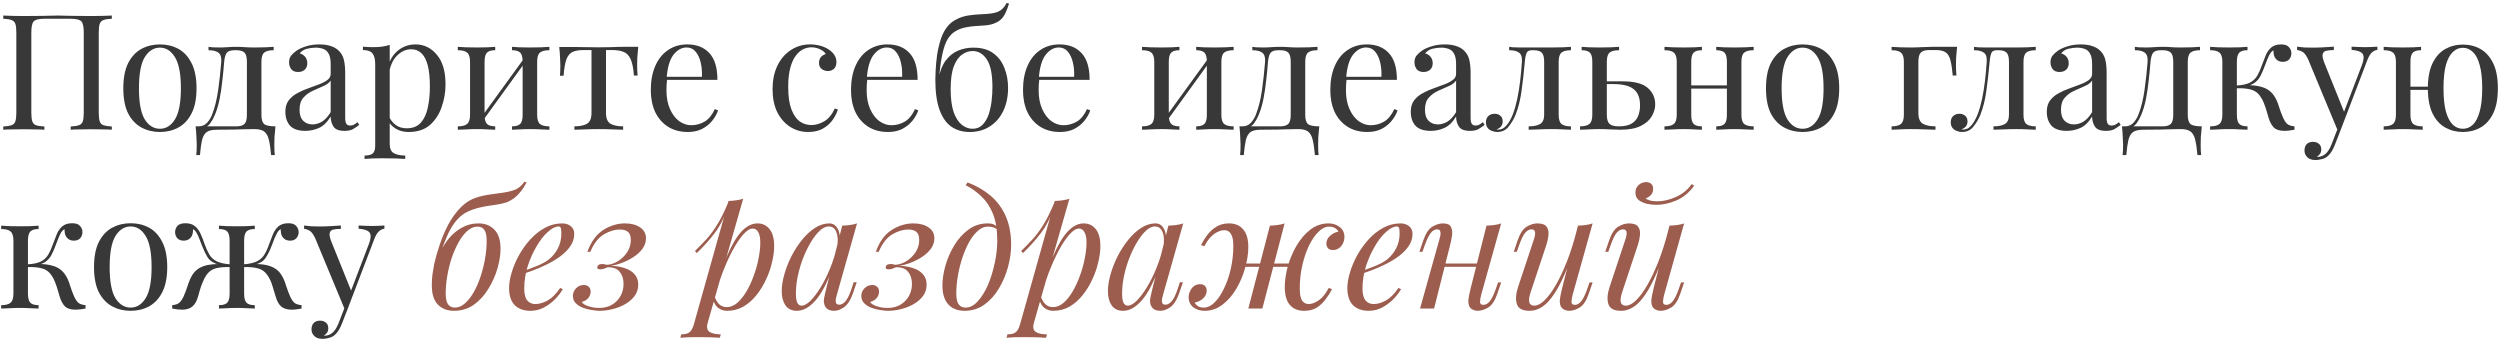
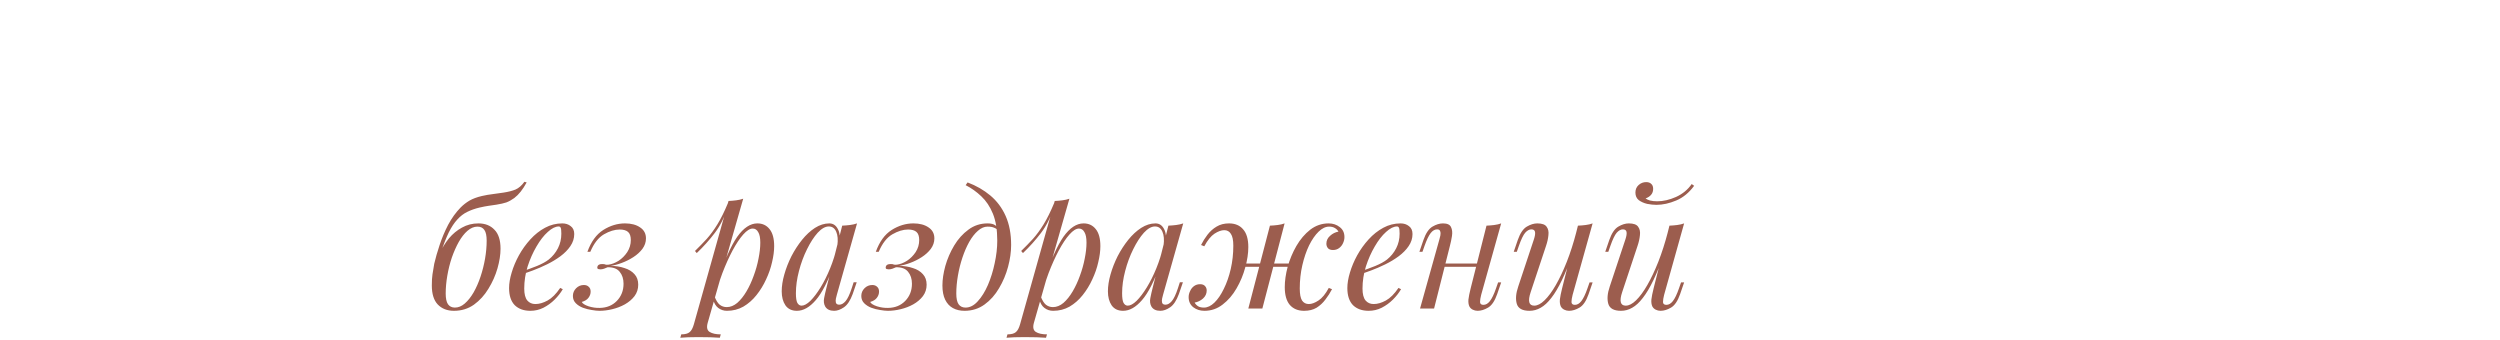
<svg xmlns="http://www.w3.org/2000/svg" width="713" height="97" viewBox="0 0 713 97" fill="none">
-   <path d="M31.89 4.432V5.352C30.847 5.383 30.05 5.505 29.498 5.72C28.977 5.904 28.624 6.272 28.44 6.824C28.256 7.345 28.164 8.173 28.164 9.308V32.124C28.164 33.228 28.256 34.056 28.44 34.608C28.624 35.16 28.977 35.528 29.498 35.712C30.05 35.896 30.847 36.019 31.89 36.08V37C31.246 36.939 30.403 36.908 29.36 36.908C28.317 36.877 27.198 36.862 26.002 36.862C24.959 36.862 23.901 36.877 22.828 36.908C21.755 36.908 20.865 36.939 20.16 37V36.08C21.203 36.019 21.985 35.896 22.506 35.712C23.058 35.528 23.426 35.16 23.61 34.608C23.794 34.056 23.886 33.228 23.886 32.124V9.308C23.886 7.621 23.656 6.548 23.196 6.088C22.736 5.597 21.724 5.352 20.16 5.352H12.662C11.098 5.352 10.086 5.597 9.626 6.088C9.166 6.548 8.936 7.621 8.936 9.308V32.124C8.936 33.228 9.028 34.056 9.212 34.608C9.396 35.16 9.749 35.528 10.27 35.712C10.822 35.896 11.619 36.019 12.662 36.08V37C11.957 36.939 11.067 36.908 9.994 36.908C8.951 36.877 7.893 36.862 6.82 36.862C5.624 36.862 4.505 36.877 3.462 36.908C2.419 36.908 1.576 36.939 0.932 37V36.08C1.975 36.019 2.757 35.896 3.278 35.712C3.83 35.528 4.198 35.16 4.382 34.608C4.566 34.056 4.658 33.228 4.658 32.124V9.308C4.658 8.173 4.566 7.345 4.382 6.824C4.198 6.272 3.83 5.904 3.278 5.72C2.757 5.505 1.975 5.383 0.932 5.352V4.432C1.576 4.463 2.419 4.493 3.462 4.524C4.505 4.555 5.624 4.57 6.82 4.57C8.629 4.57 10.423 4.555 12.202 4.524C13.981 4.463 15.407 4.432 16.48 4.432C17.553 4.432 18.964 4.463 20.712 4.524C22.46 4.555 24.223 4.57 26.002 4.57C27.198 4.57 28.317 4.555 29.36 4.524C30.403 4.493 31.246 4.463 31.89 4.432ZM45.61 12.666C47.572 12.666 49.336 13.095 50.9 13.954C52.464 14.813 53.706 16.162 54.626 18.002C55.577 19.842 56.052 22.234 56.052 25.178C56.052 28.122 55.577 30.514 54.626 32.354C53.706 34.163 52.464 35.497 50.9 36.356C49.336 37.215 47.572 37.644 45.61 37.644C43.678 37.644 41.914 37.215 40.32 36.356C38.756 35.497 37.498 34.163 36.548 32.354C35.628 30.514 35.168 28.122 35.168 25.178C35.168 22.234 35.628 19.842 36.548 18.002C37.498 16.162 38.756 14.813 40.32 13.954C41.914 13.095 43.678 12.666 45.61 12.666ZM45.61 13.586C43.862 13.586 42.42 14.491 41.286 16.3C40.182 18.109 39.63 21.069 39.63 25.178C39.63 29.287 40.182 32.247 41.286 34.056C42.42 35.835 43.862 36.724 45.61 36.724C47.358 36.724 48.784 35.835 49.888 34.056C51.023 32.247 51.59 29.287 51.59 25.178C51.59 21.069 51.023 18.109 49.888 16.3C48.784 14.491 47.358 13.586 45.61 13.586ZM78.053 13.356V14.322C76.796 14.322 75.891 14.552 75.339 15.012C74.817 15.472 74.557 16.346 74.557 17.634V32.722C74.557 34.01 74.802 34.884 75.293 35.344C75.814 35.804 76.903 36.034 78.559 36.034C78.436 37.107 78.344 38.135 78.283 39.116C78.252 40.097 78.237 40.849 78.237 41.37C78.237 42.566 78.283 43.517 78.375 44.222H77.317C77.163 42.413 76.949 40.956 76.673 39.852C76.427 38.779 75.983 37.997 75.339 37.506C74.725 37.046 73.79 36.816 72.533 36.816C71.552 36.816 70.632 36.831 69.773 36.862C68.945 36.893 67.918 36.923 66.691 36.954C65.495 36.985 63.87 37 61.815 37C60.557 37 59.607 37.215 58.963 37.644C58.349 38.104 57.905 38.855 57.629 39.898C57.383 40.971 57.184 42.413 57.031 44.222H55.973C56.065 43.517 56.111 42.566 56.111 41.37C56.111 40.849 56.08 40.097 56.019 39.116C55.988 38.135 55.911 37.107 55.789 36.034H67.381C68.485 36.034 69.267 35.804 69.727 35.344C70.187 34.884 70.417 34.01 70.417 32.722V17.634C70.417 16.346 70.187 15.472 69.727 15.012C69.267 14.552 68.485 14.322 67.381 14.322H66.967C65.863 14.322 65.112 14.552 64.713 15.012C64.314 15.472 64.053 16.346 63.931 17.634C63.808 19.29 63.639 21.038 63.425 22.878C63.241 24.687 62.98 26.451 62.643 28.168C62.306 29.885 61.846 31.434 61.263 32.814C60.925 33.642 60.481 34.439 59.929 35.206C59.377 35.942 58.61 36.402 57.629 36.586L56.663 36.034C57.644 36.034 58.457 35.681 59.101 34.976C59.745 34.24 60.22 33.443 60.527 32.584C61.294 30.591 61.861 28.275 62.229 25.638C62.597 23.001 62.888 20.333 63.103 17.634C63.195 16.346 62.919 15.472 62.275 15.012C61.661 14.552 60.726 14.322 59.469 14.322V13.356C59.714 13.387 60.097 13.433 60.619 13.494C61.171 13.525 61.83 13.54 62.597 13.54C63.364 13.54 64.145 13.509 64.943 13.448C65.771 13.387 66.614 13.356 67.473 13.356C68.332 13.356 69.114 13.387 69.819 13.448C70.555 13.509 71.444 13.54 72.487 13.54C73.56 13.54 74.618 13.525 75.661 13.494C76.734 13.433 77.531 13.387 78.053 13.356ZM87.088 37.322C85.094 37.322 83.638 36.831 82.718 35.85C81.829 34.838 81.384 33.504 81.384 31.848C81.384 30.56 81.691 29.502 82.304 28.674C82.948 27.815 83.76 27.125 84.742 26.604C85.723 26.052 86.751 25.592 87.824 25.224C88.928 24.825 89.971 24.442 90.952 24.074C91.933 23.706 92.731 23.292 93.344 22.832C93.988 22.372 94.31 21.789 94.31 21.084V18.232C94.31 16.944 94.111 15.963 93.712 15.288C93.344 14.613 92.838 14.169 92.194 13.954C91.55 13.709 90.829 13.586 90.032 13.586C89.265 13.586 88.437 13.693 87.548 13.908C86.689 14.123 85.999 14.567 85.478 15.242C86.061 15.365 86.567 15.671 86.996 16.162C87.425 16.653 87.64 17.281 87.64 18.048C87.64 18.815 87.394 19.428 86.904 19.888C86.413 20.317 85.784 20.532 85.018 20.532C84.129 20.532 83.469 20.256 83.04 19.704C82.641 19.121 82.442 18.477 82.442 17.772C82.442 16.975 82.641 16.331 83.04 15.84C83.439 15.349 83.945 14.889 84.558 14.46C85.263 13.969 86.168 13.555 87.272 13.218C88.406 12.85 89.679 12.666 91.09 12.666C92.347 12.666 93.421 12.819 94.31 13.126C95.199 13.402 95.935 13.816 96.518 14.368C97.315 15.104 97.837 16.009 98.082 17.082C98.327 18.125 98.45 19.382 98.45 20.854V33.642C98.45 34.378 98.557 34.93 98.772 35.298C98.987 35.635 99.355 35.804 99.876 35.804C100.305 35.804 100.673 35.712 100.98 35.528C101.317 35.344 101.639 35.114 101.946 34.838L102.452 35.62C101.808 36.111 101.195 36.525 100.612 36.862C100.029 37.169 99.247 37.322 98.266 37.322C96.671 37.322 95.613 36.908 95.092 36.08C94.57 35.252 94.31 34.301 94.31 33.228C93.329 34.853 92.209 35.942 90.952 36.494C89.725 37.046 88.437 37.322 87.088 37.322ZM89.112 35.482C90.032 35.482 90.936 35.221 91.826 34.7C92.715 34.148 93.543 33.243 94.31 31.986V22.97C93.85 23.645 93.129 24.181 92.148 24.58C91.197 24.979 90.201 25.423 89.158 25.914C88.146 26.374 87.272 27.018 86.536 27.846C85.8 28.643 85.432 29.793 85.432 31.296C85.432 32.707 85.784 33.765 86.49 34.47C87.195 35.145 88.069 35.482 89.112 35.482ZM111.148 12.804V41.048C111.148 42.367 111.531 43.241 112.298 43.67C113.095 44.13 114.184 44.36 115.564 44.36V45.326C114.889 45.295 113.954 45.249 112.758 45.188C111.562 45.157 110.289 45.142 108.94 45.142C107.989 45.142 107.039 45.157 106.088 45.188C105.168 45.249 104.463 45.295 103.972 45.326V44.36C105.076 44.36 105.858 44.161 106.318 43.762C106.778 43.363 107.008 42.612 107.008 41.508V18.324C107.008 16.944 106.763 15.932 106.272 15.288C105.781 14.613 104.861 14.276 103.512 14.276V13.31C104.493 13.402 105.444 13.448 106.364 13.448C107.253 13.448 108.097 13.402 108.894 13.31C109.722 13.187 110.473 13.019 111.148 12.804ZM118.508 12.666C120.931 12.666 122.955 13.647 124.58 15.61C126.236 17.542 127.064 20.363 127.064 24.074C127.064 26.282 126.696 28.429 125.96 30.514C125.255 32.599 124.135 34.317 122.602 35.666C121.069 36.985 119.045 37.644 116.53 37.644C115.089 37.644 113.831 37.307 112.758 36.632C111.715 35.957 111.01 35.145 110.642 34.194L111.102 33.55C111.531 34.409 112.145 35.129 112.942 35.712C113.77 36.295 114.797 36.586 116.024 36.586C117.741 36.586 119.075 36.049 120.026 34.976C120.977 33.903 121.636 32.477 122.004 30.698C122.403 28.889 122.602 26.895 122.602 24.718C122.602 22.265 122.403 20.256 122.004 18.692C121.605 17.128 121.007 15.963 120.21 15.196C119.413 14.429 118.431 14.046 117.266 14.046C115.763 14.046 114.399 14.675 113.172 15.932C111.945 17.159 111.163 19.029 110.826 21.544L110.274 20.9C110.611 18.293 111.531 16.269 113.034 14.828C114.567 13.387 116.392 12.666 118.508 12.666ZM156.691 13.356V14.322C155.433 14.322 154.529 14.552 153.977 15.012C153.455 15.472 153.195 16.346 153.195 17.634V32.722C153.195 34.01 153.455 34.884 153.977 35.344C154.529 35.804 155.433 36.034 156.691 36.034V37C156.169 36.969 155.372 36.939 154.299 36.908C153.225 36.847 152.183 36.816 151.171 36.816C150.159 36.816 149.162 36.847 148.181 36.908C147.23 36.939 146.509 36.969 146.019 37V36.034C147.123 36.034 147.905 35.804 148.365 35.344C148.825 34.884 149.055 34.01 149.055 32.722V17.634C149.055 16.346 148.825 15.472 148.365 15.012C147.905 14.552 147.123 14.322 146.019 14.322V13.356C146.509 13.387 147.23 13.433 148.181 13.494C149.162 13.525 150.159 13.54 151.171 13.54C152.183 13.54 153.225 13.525 154.299 13.494C155.372 13.433 156.169 13.387 156.691 13.356ZM141.235 13.356V14.322C140.131 14.322 139.349 14.552 138.889 15.012C138.429 15.472 138.199 16.346 138.199 17.634V32.722C138.199 34.01 138.429 34.884 138.889 35.344C139.349 35.804 140.131 36.034 141.235 36.034V37C140.744 36.969 140.008 36.939 139.027 36.908C138.076 36.847 137.095 36.816 136.083 36.816C135.071 36.816 134.028 36.847 132.955 36.908C131.881 36.939 131.084 36.969 130.563 37V36.034C131.82 36.034 132.709 35.804 133.231 35.344C133.783 34.884 134.059 34.01 134.059 32.722V17.634C134.059 16.346 133.783 15.472 133.231 15.012C132.709 14.552 131.82 14.322 130.563 14.322V13.356C131.084 13.387 131.881 13.433 132.955 13.494C134.028 13.525 135.071 13.54 136.083 13.54C137.095 13.54 138.076 13.525 139.027 13.494C140.008 13.433 140.744 13.387 141.235 13.356ZM149.515 16.576L150.251 17.082L137.601 34.562L136.865 34.01L149.515 16.576ZM182.035 13.356C181.913 14.429 181.821 15.457 181.759 16.438C181.729 17.419 181.713 18.171 181.713 18.692C181.713 19.244 181.729 19.781 181.759 20.302C181.79 20.793 181.821 21.207 181.851 21.544H180.793C180.64 19.428 180.318 17.849 179.827 16.806C179.337 15.763 178.662 15.089 177.803 14.782C176.945 14.445 175.887 14.276 174.629 14.276H172.835V32.262C172.835 33.765 173.265 34.777 174.123 35.298C175.013 35.789 176.209 36.034 177.711 36.034V37C177.006 36.969 176.025 36.939 174.767 36.908C173.541 36.847 172.207 36.816 170.765 36.816C169.355 36.816 168.021 36.847 166.763 36.908C165.506 36.939 164.525 36.969 163.819 37V36.034C165.353 36.034 166.549 35.789 167.407 35.298C168.266 34.777 168.695 33.765 168.695 32.262V14.276H166.441C165.184 14.276 164.157 14.445 163.359 14.782C162.593 15.119 161.995 15.809 161.565 16.852C161.167 17.895 160.891 19.474 160.737 21.59H159.679C159.741 21.253 159.771 20.839 159.771 20.348C159.802 19.827 159.817 19.29 159.817 18.738C159.817 18.217 159.787 17.465 159.725 16.484C159.695 15.503 159.618 14.475 159.495 13.402H163.911C164.954 13.402 166.058 13.417 167.223 13.448C168.419 13.479 169.585 13.494 170.719 13.494C171.885 13.494 173.065 13.479 174.261 13.448C175.457 13.387 176.577 13.356 177.619 13.356H182.035ZM196.006 12.666C198.705 12.666 200.805 13.494 202.308 15.15C203.841 16.775 204.608 19.321 204.608 22.786H188.37L188.324 21.912H200.192C200.253 20.409 200.131 19.029 199.824 17.772C199.517 16.484 199.027 15.457 198.352 14.69C197.708 13.923 196.865 13.54 195.822 13.54C194.411 13.54 193.154 14.245 192.05 15.656C190.977 17.067 190.333 19.305 190.118 22.372L190.256 22.556C190.195 23.016 190.149 23.522 190.118 24.074C190.087 24.626 190.072 25.178 190.072 25.73C190.072 27.815 190.409 29.609 191.084 31.112C191.759 32.615 192.633 33.765 193.706 34.562C194.81 35.329 195.945 35.712 197.11 35.712C198.49 35.712 199.763 35.375 200.928 34.7C202.093 34.025 203.075 32.829 203.872 31.112L204.792 31.48C204.455 32.492 203.903 33.473 203.136 34.424C202.369 35.375 201.403 36.157 200.238 36.77C199.073 37.353 197.723 37.644 196.19 37.644C193.982 37.644 192.081 37.138 190.486 36.126C188.922 35.114 187.711 33.719 186.852 31.94C186.024 30.131 185.61 28.061 185.61 25.73C185.61 23.031 186.039 20.716 186.898 18.784C187.757 16.821 188.968 15.319 190.532 14.276C192.096 13.203 193.921 12.666 196.006 12.666ZM231.053 12.666C232.034 12.666 232.985 12.789 233.905 13.034C234.825 13.279 235.653 13.647 236.389 14.138C237.094 14.598 237.631 15.135 237.999 15.748C238.367 16.331 238.551 16.975 238.551 17.68C238.551 18.508 238.321 19.152 237.861 19.612C237.401 20.041 236.818 20.256 236.113 20.256C235.438 20.256 234.84 20.057 234.319 19.658C233.828 19.259 233.583 18.692 233.583 17.956C233.583 17.251 233.767 16.683 234.135 16.254C234.533 15.825 234.993 15.549 235.515 15.426C235.208 14.874 234.656 14.414 233.859 14.046C233.092 13.678 232.264 13.494 231.375 13.494C230.608 13.494 229.841 13.678 229.075 14.046C228.308 14.414 227.603 15.027 226.959 15.886C226.315 16.714 225.793 17.864 225.395 19.336C224.996 20.777 224.797 22.587 224.797 24.764C224.797 27.463 225.103 29.609 225.717 31.204C226.33 32.799 227.127 33.949 228.109 34.654C229.121 35.329 230.225 35.666 231.421 35.666C232.617 35.666 233.828 35.313 235.055 34.608C236.281 33.903 237.293 32.676 238.091 30.928L238.965 31.25C238.658 32.231 238.152 33.228 237.447 34.24C236.741 35.221 235.821 36.034 234.687 36.678C233.552 37.322 232.157 37.644 230.501 37.644C228.599 37.644 226.882 37.153 225.349 36.172C223.815 35.191 222.589 33.795 221.669 31.986C220.779 30.146 220.335 27.969 220.335 25.454C220.335 22.939 220.779 20.731 221.669 18.83C222.589 16.898 223.861 15.395 225.487 14.322C227.112 13.218 228.967 12.666 231.053 12.666ZM253.102 12.666C255.801 12.666 257.901 13.494 259.404 15.15C260.937 16.775 261.704 19.321 261.704 22.786H245.466L245.42 21.912H257.288C257.349 20.409 257.227 19.029 256.92 17.772C256.613 16.484 256.123 15.457 255.448 14.69C254.804 13.923 253.961 13.54 252.918 13.54C251.507 13.54 250.25 14.245 249.146 15.656C248.073 17.067 247.429 19.305 247.214 22.372L247.352 22.556C247.291 23.016 247.245 23.522 247.214 24.074C247.183 24.626 247.168 25.178 247.168 25.73C247.168 27.815 247.505 29.609 248.18 31.112C248.855 32.615 249.729 33.765 250.802 34.562C251.906 35.329 253.041 35.712 254.206 35.712C255.586 35.712 256.859 35.375 258.024 34.7C259.189 34.025 260.171 32.829 260.968 31.112L261.888 31.48C261.551 32.492 260.999 33.473 260.232 34.424C259.465 35.375 258.499 36.157 257.334 36.77C256.169 37.353 254.819 37.644 253.286 37.644C251.078 37.644 249.177 37.138 247.582 36.126C246.018 35.114 244.807 33.719 243.948 31.94C243.12 30.131 242.706 28.061 242.706 25.73C242.706 23.031 243.135 20.716 243.994 18.784C244.853 16.821 246.064 15.319 247.628 14.276C249.192 13.203 251.017 12.666 253.102 12.666ZM287.089 0.844L287.779 1.028C287.473 2.04 287.12 2.96 286.721 3.788C286.323 4.616 285.817 5.275 285.203 5.766C284.713 6.165 284.084 6.502 283.317 6.778C282.551 7.054 281.585 7.223 280.419 7.284C279.929 7.315 279.223 7.361 278.303 7.422C277.383 7.483 276.525 7.591 275.727 7.744C274.47 7.959 273.397 8.342 272.507 8.894C271.618 9.415 270.867 10.182 270.253 11.194C269.671 12.206 269.195 13.525 268.827 15.15C268.459 16.775 268.153 18.769 267.907 21.13L270.207 23.936L267.585 22.648C268.045 20.317 268.766 18.508 269.747 17.22C270.759 15.901 271.94 14.966 273.289 14.414C274.639 13.862 276.065 13.586 277.567 13.586C279.99 13.586 281.922 14.138 283.363 15.242C284.805 16.315 285.847 17.726 286.491 19.474C287.166 21.191 287.503 23.047 287.503 25.04C287.503 27.555 287.043 29.763 286.123 31.664C285.203 33.565 283.915 35.037 282.259 36.08C280.634 37.123 278.733 37.644 276.555 37.644C274.623 37.644 272.921 37.169 271.449 36.218C269.977 35.237 268.827 33.642 267.999 31.434C267.171 29.226 266.757 26.297 266.757 22.648C266.757 22.127 266.788 21.237 266.849 19.98C266.911 18.692 267.049 17.251 267.263 15.656C267.509 14.061 267.877 12.513 268.367 11.01C268.889 9.477 269.609 8.204 270.529 7.192C271.143 6.517 271.909 5.95 272.829 5.49C273.749 4.999 274.823 4.647 276.049 4.432C277 4.279 277.997 4.171 279.039 4.11C280.082 4.049 280.895 4.003 281.477 3.972C283.195 3.849 284.437 3.543 285.203 3.052C285.97 2.561 286.599 1.825 287.089 0.844ZM277.383 14.552C276.341 14.552 275.344 14.889 274.393 15.564C273.443 16.208 272.661 17.312 272.047 18.876C271.434 20.44 271.127 22.617 271.127 25.408C271.127 28.137 271.419 30.345 272.001 32.032C272.615 33.688 273.397 34.884 274.347 35.62C275.298 36.356 276.295 36.724 277.337 36.724C278.533 36.724 279.499 36.341 280.235 35.574C281.002 34.777 281.585 33.78 281.983 32.584C282.382 31.357 282.658 30.069 282.811 28.72C282.965 27.34 283.041 26.067 283.041 24.902C283.041 21.161 282.505 18.508 281.431 16.944C280.389 15.349 279.039 14.552 277.383 14.552ZM302.157 12.666C304.855 12.666 306.956 13.494 308.459 15.15C309.992 16.775 310.759 19.321 310.759 22.786H294.521L294.475 21.912H306.343C306.404 20.409 306.281 19.029 305.975 17.772C305.668 16.484 305.177 15.457 304.503 14.69C303.859 13.923 303.015 13.54 301.973 13.54C300.562 13.54 299.305 14.245 298.201 15.656C297.127 17.067 296.483 19.305 296.269 22.372L296.407 22.556C296.345 23.016 296.299 23.522 296.269 24.074C296.238 24.626 296.223 25.178 296.223 25.73C296.223 27.815 296.56 29.609 297.235 31.112C297.909 32.615 298.783 33.765 299.857 34.562C300.961 35.329 302.095 35.712 303.261 35.712C304.641 35.712 305.913 35.375 307.079 34.7C308.244 34.025 309.225 32.829 310.023 31.112L310.943 31.48C310.605 32.492 310.053 33.473 309.287 34.424C308.52 35.375 307.554 36.157 306.389 36.77C305.223 37.353 303.874 37.644 302.341 37.644C300.133 37.644 298.231 37.138 296.637 36.126C295.073 35.114 293.861 33.719 293.003 31.94C292.175 30.131 291.761 28.061 291.761 25.73C291.761 23.031 292.19 20.716 293.049 18.784C293.907 16.821 295.119 15.319 296.683 14.276C298.247 13.203 300.071 12.666 302.157 12.666ZM351.831 13.356V14.322C350.574 14.322 349.669 14.552 349.117 15.012C348.596 15.472 348.335 16.346 348.335 17.634V32.722C348.335 34.01 348.596 34.884 349.117 35.344C349.669 35.804 350.574 36.034 351.831 36.034V37C351.31 36.969 350.512 36.939 349.439 36.908C348.366 36.847 347.323 36.816 346.311 36.816C345.299 36.816 344.302 36.847 343.321 36.908C342.37 36.939 341.65 36.969 341.159 37V36.034C342.263 36.034 343.045 35.804 343.505 35.344C343.965 34.884 344.195 34.01 344.195 32.722V17.634C344.195 16.346 343.965 15.472 343.505 15.012C343.045 14.552 342.263 14.322 341.159 14.322V13.356C341.65 13.387 342.37 13.433 343.321 13.494C344.302 13.525 345.299 13.54 346.311 13.54C347.323 13.54 348.366 13.525 349.439 13.494C350.512 13.433 351.31 13.387 351.831 13.356ZM336.375 13.356V14.322C335.271 14.322 334.489 14.552 334.029 15.012C333.569 15.472 333.339 16.346 333.339 17.634V32.722C333.339 34.01 333.569 34.884 334.029 35.344C334.489 35.804 335.271 36.034 336.375 36.034V37C335.884 36.969 335.148 36.939 334.167 36.908C333.216 36.847 332.235 36.816 331.223 36.816C330.211 36.816 329.168 36.847 328.095 36.908C327.022 36.939 326.224 36.969 325.703 37V36.034C326.96 36.034 327.85 35.804 328.371 35.344C328.923 34.884 329.199 34.01 329.199 32.722V17.634C329.199 16.346 328.923 15.472 328.371 15.012C327.85 14.552 326.96 14.322 325.703 14.322V13.356C326.224 13.387 327.022 13.433 328.095 13.494C329.168 13.525 330.211 13.54 331.223 13.54C332.235 13.54 333.216 13.525 334.167 13.494C335.148 13.433 335.884 13.387 336.375 13.356ZM344.655 16.576L345.391 17.082L332.741 34.562L332.005 34.01L344.655 16.576ZM375.75 13.356V14.322C374.493 14.322 373.588 14.552 373.036 15.012C372.515 15.472 372.254 16.346 372.254 17.634V32.722C372.254 34.01 372.499 34.884 372.99 35.344C373.511 35.804 374.6 36.034 376.256 36.034C376.133 37.107 376.041 38.135 375.98 39.116C375.949 40.097 375.934 40.849 375.934 41.37C375.934 42.566 375.98 43.517 376.072 44.222H375.014C374.861 42.413 374.646 40.956 374.37 39.852C374.125 38.779 373.68 37.997 373.036 37.506C372.423 37.046 371.487 36.816 370.23 36.816C369.249 36.816 368.329 36.831 367.47 36.862C366.642 36.893 365.615 36.923 364.388 36.954C363.192 36.985 361.567 37 359.512 37C358.255 37 357.304 37.215 356.66 37.644C356.047 38.104 355.602 38.855 355.326 39.898C355.081 40.971 354.881 42.413 354.728 44.222H353.67C353.762 43.517 353.808 42.566 353.808 41.37C353.808 40.849 353.777 40.097 353.716 39.116C353.685 38.135 353.609 37.107 353.486 36.034H365.078C366.182 36.034 366.964 35.804 367.424 35.344C367.884 34.884 368.114 34.01 368.114 32.722V17.634C368.114 16.346 367.884 15.472 367.424 15.012C366.964 14.552 366.182 14.322 365.078 14.322H364.664C363.56 14.322 362.809 14.552 362.41 15.012C362.011 15.472 361.751 16.346 361.628 17.634C361.505 19.29 361.337 21.038 361.122 22.878C360.938 24.687 360.677 26.451 360.34 28.168C360.003 29.885 359.543 31.434 358.96 32.814C358.623 33.642 358.178 34.439 357.626 35.206C357.074 35.942 356.307 36.402 355.326 36.586L354.36 36.034C355.341 36.034 356.154 35.681 356.798 34.976C357.442 34.24 357.917 33.443 358.224 32.584C358.991 30.591 359.558 28.275 359.926 25.638C360.294 23.001 360.585 20.333 360.8 17.634C360.892 16.346 360.616 15.472 359.972 15.012C359.359 14.552 358.423 14.322 357.166 14.322V13.356C357.411 13.387 357.795 13.433 358.316 13.494C358.868 13.525 359.527 13.54 360.294 13.54C361.061 13.54 361.843 13.509 362.64 13.448C363.468 13.387 364.311 13.356 365.17 13.356C366.029 13.356 366.811 13.387 367.516 13.448C368.252 13.509 369.141 13.54 370.184 13.54C371.257 13.54 372.315 13.525 373.358 13.494C374.431 13.433 375.229 13.387 375.75 13.356ZM389.799 12.666C392.498 12.666 394.598 13.494 396.101 15.15C397.634 16.775 398.401 19.321 398.401 22.786H382.163L382.117 21.912H393.985C394.046 20.409 393.924 19.029 393.617 17.772C393.31 16.484 392.82 15.457 392.145 14.69C391.501 13.923 390.658 13.54 389.615 13.54C388.204 13.54 386.947 14.245 385.843 15.656C384.77 17.067 384.126 19.305 383.911 22.372L384.049 22.556C383.988 23.016 383.942 23.522 383.911 24.074C383.88 24.626 383.865 25.178 383.865 25.73C383.865 27.815 384.202 29.609 384.877 31.112C385.552 32.615 386.426 33.765 387.499 34.562C388.603 35.329 389.738 35.712 390.903 35.712C392.283 35.712 393.556 35.375 394.721 34.7C395.886 34.025 396.868 32.829 397.665 31.112L398.585 31.48C398.248 32.492 397.696 33.473 396.929 34.424C396.162 35.375 395.196 36.157 394.031 36.77C392.866 37.353 391.516 37.644 389.983 37.644C387.775 37.644 385.874 37.138 384.279 36.126C382.715 35.114 381.504 33.719 380.645 31.94C379.817 30.131 379.403 28.061 379.403 25.73C379.403 23.031 379.832 20.716 380.691 18.784C381.55 16.821 382.761 15.319 384.325 14.276C385.889 13.203 387.714 12.666 389.799 12.666ZM408.055 37.322C406.061 37.322 404.605 36.831 403.685 35.85C402.795 34.838 402.351 33.504 402.351 31.848C402.351 30.56 402.657 29.502 403.271 28.674C403.915 27.815 404.727 27.125 405.709 26.604C406.69 26.052 407.717 25.592 408.791 25.224C409.895 24.825 410.937 24.442 411.919 24.074C412.9 23.706 413.697 23.292 414.311 22.832C414.955 22.372 415.277 21.789 415.277 21.084V18.232C415.277 16.944 415.077 15.963 414.679 15.288C414.311 14.613 413.805 14.169 413.161 13.954C412.517 13.709 411.796 13.586 410.999 13.586C410.232 13.586 409.404 13.693 408.515 13.908C407.656 14.123 406.966 14.567 406.445 15.242C407.027 15.365 407.533 15.671 407.963 16.162C408.392 16.653 408.607 17.281 408.607 18.048C408.607 18.815 408.361 19.428 407.871 19.888C407.38 20.317 406.751 20.532 405.985 20.532C405.095 20.532 404.436 20.256 404.007 19.704C403.608 19.121 403.409 18.477 403.409 17.772C403.409 16.975 403.608 16.331 404.007 15.84C404.405 15.349 404.911 14.889 405.525 14.46C406.23 13.969 407.135 13.555 408.239 13.218C409.373 12.85 410.646 12.666 412.057 12.666C413.314 12.666 414.387 12.819 415.277 13.126C416.166 13.402 416.902 13.816 417.485 14.368C418.282 15.104 418.803 16.009 419.049 17.082C419.294 18.125 419.417 19.382 419.417 20.854V33.642C419.417 34.378 419.524 34.93 419.739 35.298C419.953 35.635 420.321 35.804 420.843 35.804C421.272 35.804 421.64 35.712 421.947 35.528C422.284 35.344 422.606 35.114 422.913 34.838L423.419 35.62C422.775 36.111 422.161 36.525 421.579 36.862C420.996 37.169 420.214 37.322 419.233 37.322C417.638 37.322 416.58 36.908 416.059 36.08C415.537 35.252 415.277 34.301 415.277 33.228C414.295 34.853 413.176 35.942 411.919 36.494C410.692 37.046 409.404 37.322 408.055 37.322ZM410.079 35.482C410.999 35.482 411.903 35.221 412.793 34.7C413.682 34.148 414.51 33.243 415.277 31.986V22.97C414.817 23.645 414.096 24.181 413.115 24.58C412.164 24.979 411.167 25.423 410.125 25.914C409.113 26.374 408.239 27.018 407.503 27.846C406.767 28.643 406.399 29.793 406.399 31.296C406.399 32.707 406.751 33.765 407.457 34.47C408.162 35.145 409.036 35.482 410.079 35.482ZM448.031 13.356V14.322C446.773 14.322 445.869 14.552 445.317 15.012C444.795 15.472 444.535 16.346 444.535 17.634V32.722C444.535 34.01 444.795 34.884 445.317 35.344C445.869 35.804 446.773 36.034 448.031 36.034V37C447.509 36.969 446.743 36.939 445.731 36.908C444.719 36.847 443.615 36.816 442.419 36.816C441.223 36.816 440.011 36.847 438.785 36.908C437.589 36.939 436.653 36.969 435.979 37V36.034C437.359 36.034 438.432 35.819 439.199 35.39C439.996 34.93 440.395 34.041 440.395 32.722V17.634C440.395 16.346 440.165 15.472 439.705 15.012C439.245 14.552 438.463 14.322 437.359 14.322H436.945C436.178 14.322 435.672 14.552 435.427 15.012C435.181 15.472 434.997 16.346 434.875 17.634C434.629 20.486 434.323 23.215 433.955 25.822C433.617 28.398 433.035 30.729 432.207 32.814C431.747 33.949 431.103 35.037 430.275 36.08C429.477 37.123 428.389 37.644 427.009 37.644C426.457 37.644 425.935 37.537 425.445 37.322C424.954 37.138 424.555 36.847 424.249 36.448C423.942 36.019 423.789 35.497 423.789 34.884C423.789 34.117 424.019 33.519 424.479 33.09C424.939 32.661 425.537 32.446 426.273 32.446C426.917 32.446 427.453 32.63 427.883 32.998C428.343 33.366 428.573 33.918 428.573 34.654C428.573 35.145 428.435 35.589 428.159 35.988C427.883 36.356 427.438 36.663 426.825 36.908C426.886 36.939 426.963 36.954 427.055 36.954C427.177 36.954 427.254 36.954 427.285 36.954C428.051 36.954 428.695 36.709 429.217 36.218C429.769 35.697 430.229 35.099 430.597 34.424C430.995 33.719 431.287 33.105 431.471 32.584C431.961 31.296 432.375 29.855 432.713 28.26C433.05 26.665 433.326 24.963 433.541 23.154C433.755 21.345 433.924 19.505 434.047 17.634C434.139 16.346 433.863 15.472 433.219 15.012C432.605 14.552 431.67 14.322 430.413 14.322V13.356C430.658 13.387 431.041 13.433 431.563 13.494C432.115 13.525 432.774 13.54 433.541 13.54C434.154 13.54 434.783 13.54 435.427 13.54C436.101 13.54 436.776 13.54 437.451 13.54C438.309 13.54 439.091 13.54 439.797 13.54C440.533 13.54 441.422 13.54 442.465 13.54C443.538 13.54 444.596 13.525 445.639 13.494C446.712 13.433 447.509 13.387 448.031 13.356ZM461.761 13.356V14.322C460.503 14.322 459.599 14.552 459.047 15.012C458.525 15.472 458.265 16.346 458.265 17.634V32.722C458.265 33.949 458.51 34.807 459.001 35.298C459.522 35.789 460.396 36.034 461.623 36.034C463.279 36.034 464.536 35.758 465.395 35.206C466.284 34.654 466.897 33.918 467.235 32.998C467.572 32.078 467.741 31.097 467.741 30.054C467.741 27.938 467.143 26.405 465.947 25.454C464.781 24.473 462.834 23.982 460.105 23.982C459.338 23.982 458.571 23.982 457.805 23.982C457.038 23.982 456.271 23.982 455.505 23.982L455.413 23.2C456.67 23.2 457.912 23.2 459.139 23.2C460.365 23.2 461.592 23.2 462.819 23.2C466.161 23.2 468.538 23.829 469.949 25.086C471.359 26.313 472.065 27.877 472.065 29.778C472.065 30.913 471.743 32.032 471.099 33.136C470.485 34.24 469.443 35.16 467.971 35.896C466.529 36.632 464.582 37 462.129 37C461.27 37 460.319 36.969 459.277 36.908C458.234 36.847 457.161 36.816 456.057 36.816C455.106 36.816 454.094 36.847 453.021 36.908C451.947 36.939 451.15 36.969 450.629 37V36.034C451.886 36.034 452.775 35.804 453.297 35.344C453.849 34.884 454.125 34.01 454.125 32.722V17.634C454.125 16.346 453.895 15.472 453.435 15.012C452.975 14.552 452.193 14.322 451.089 14.322V13.356C451.579 13.387 452.3 13.433 453.251 13.494C454.232 13.525 455.229 13.54 456.241 13.54C457.253 13.54 458.295 13.525 459.369 13.494C460.442 13.433 461.239 13.387 461.761 13.356ZM500.147 13.356V14.322C498.89 14.322 497.985 14.552 497.433 15.012C496.912 15.472 496.651 16.346 496.651 17.634V32.722C496.651 34.01 496.912 34.884 497.433 35.344C497.985 35.804 498.89 36.034 500.147 36.034V37C499.626 36.969 498.828 36.939 497.755 36.908C496.682 36.847 495.639 36.816 494.627 36.816C493.615 36.816 492.618 36.847 491.637 36.908C490.686 36.939 489.966 36.969 489.475 37V36.034C490.579 36.034 491.361 35.804 491.821 35.344C492.281 34.884 492.511 34.01 492.511 32.722V17.634C492.511 16.346 492.281 15.472 491.821 15.012C491.361 14.552 490.579 14.322 489.475 14.322V13.356C489.966 13.387 490.686 13.433 491.637 13.494C492.618 13.525 493.615 13.54 494.627 13.54C495.639 13.54 496.682 13.525 497.755 13.494C498.828 13.433 499.626 13.387 500.147 13.356ZM485.381 13.356V14.322C484.277 14.322 483.495 14.552 483.035 15.012C482.575 15.472 482.345 16.346 482.345 17.634V32.722C482.345 34.01 482.575 34.884 483.035 35.344C483.495 35.804 484.277 36.034 485.381 36.034V37C484.89 36.969 484.154 36.939 483.173 36.908C482.222 36.847 481.241 36.816 480.229 36.816C479.217 36.816 478.174 36.847 477.101 36.908C476.028 36.939 475.23 36.969 474.709 37V36.034C475.966 36.034 476.856 35.804 477.377 35.344C477.929 34.884 478.205 34.01 478.205 32.722V17.634C478.205 16.346 477.929 15.472 477.377 15.012C476.856 14.552 475.966 14.322 474.709 14.322V13.356C475.23 13.387 476.028 13.433 477.101 13.494C478.174 13.525 479.217 13.54 480.229 13.54C481.241 13.54 482.222 13.525 483.173 13.494C484.154 13.433 484.89 13.387 485.381 13.356ZM493.799 24.35V25.27H480.827V24.35H493.799ZM514.1 12.666C516.063 12.666 517.826 13.095 519.39 13.954C520.954 14.813 522.196 16.162 523.116 18.002C524.067 19.842 524.542 22.234 524.542 25.178C524.542 28.122 524.067 30.514 523.116 32.354C522.196 34.163 520.954 35.497 519.39 36.356C517.826 37.215 516.063 37.644 514.1 37.644C512.168 37.644 510.405 37.215 508.81 36.356C507.246 35.497 505.989 34.163 505.038 32.354C504.118 30.514 503.658 28.122 503.658 25.178C503.658 22.234 504.118 19.842 505.038 18.002C505.989 16.162 507.246 14.813 508.81 13.954C510.405 13.095 512.168 12.666 514.1 12.666ZM514.1 13.586C512.352 13.586 510.911 14.491 509.776 16.3C508.672 18.109 508.12 21.069 508.12 25.178C508.12 29.287 508.672 32.247 509.776 34.056C510.911 35.835 512.352 36.724 514.1 36.724C515.848 36.724 517.274 35.835 518.378 34.056C519.513 32.247 520.08 29.287 520.08 25.178C520.08 21.069 519.513 18.109 518.378 16.3C517.274 14.491 515.848 13.586 514.1 13.586ZM558.162 13.356C558.04 14.429 557.948 15.457 557.886 16.438C557.856 17.419 557.84 18.171 557.84 18.692C557.84 19.244 557.856 19.781 557.886 20.302C557.917 20.793 557.948 21.207 557.978 21.544H556.92C556.767 19.735 556.552 18.309 556.276 17.266C556.031 16.193 555.586 15.426 554.942 14.966C554.329 14.506 553.394 14.276 552.136 14.276C551.83 14.276 551.508 14.276 551.17 14.276C550.833 14.276 550.496 14.276 550.158 14.276C549.054 14.276 548.272 14.521 547.812 15.012C547.352 15.472 547.122 16.346 547.122 17.634V32.262C547.122 33.765 547.552 34.777 548.41 35.298C549.3 35.789 550.496 36.034 551.998 36.034V37C551.293 36.969 550.296 36.939 549.008 36.908C547.72 36.847 546.356 36.816 544.914 36.816C543.872 36.816 542.829 36.847 541.786 36.908C540.774 36.939 540.008 36.969 539.486 37V36.034C540.744 36.034 541.633 35.804 542.154 35.344C542.706 34.884 542.982 34.01 542.982 32.722V17.634C542.982 16.346 542.706 15.472 542.154 15.012C541.633 14.552 540.744 14.322 539.486 14.322V13.356C540.008 13.387 540.805 13.433 541.878 13.494C542.952 13.525 543.994 13.54 545.006 13.54C546.018 13.54 547.046 13.509 548.088 13.448C549.131 13.387 550.097 13.356 550.986 13.356H558.162ZM580.595 13.356V14.322C579.338 14.322 578.433 14.552 577.881 15.012C577.36 15.472 577.099 16.346 577.099 17.634V32.722C577.099 34.01 577.36 34.884 577.881 35.344C578.433 35.804 579.338 36.034 580.595 36.034V37C580.074 36.969 579.307 36.939 578.295 36.908C577.283 36.847 576.179 36.816 574.983 36.816C573.787 36.816 572.576 36.847 571.349 36.908C570.153 36.939 569.218 36.969 568.543 37V36.034C569.923 36.034 570.997 35.819 571.763 35.39C572.561 34.93 572.959 34.041 572.959 32.722V17.634C572.959 16.346 572.729 15.472 572.269 15.012C571.809 14.552 571.027 14.322 569.923 14.322H569.509C568.743 14.322 568.237 14.552 567.991 15.012C567.746 15.472 567.562 16.346 567.439 17.634C567.194 20.486 566.887 23.215 566.519 25.822C566.182 28.398 565.599 30.729 564.771 32.814C564.311 33.949 563.667 35.037 562.839 36.08C562.042 37.123 560.953 37.644 559.573 37.644C559.021 37.644 558.5 37.537 558.009 37.322C557.519 37.138 557.12 36.847 556.813 36.448C556.507 36.019 556.353 35.497 556.353 34.884C556.353 34.117 556.583 33.519 557.043 33.09C557.503 32.661 558.101 32.446 558.837 32.446C559.481 32.446 560.018 32.63 560.447 32.998C560.907 33.366 561.137 33.918 561.137 34.654C561.137 35.145 560.999 35.589 560.723 35.988C560.447 36.356 560.003 36.663 559.389 36.908C559.451 36.939 559.527 36.954 559.619 36.954C559.742 36.954 559.819 36.954 559.849 36.954C560.616 36.954 561.26 36.709 561.781 36.218C562.333 35.697 562.793 35.099 563.161 34.424C563.56 33.719 563.851 33.105 564.035 32.584C564.526 31.296 564.94 29.855 565.277 28.26C565.615 26.665 565.891 24.963 566.105 23.154C566.32 21.345 566.489 19.505 566.611 17.634C566.703 16.346 566.427 15.472 565.783 15.012C565.17 14.552 564.235 14.322 562.977 14.322V13.356C563.223 13.387 563.606 13.433 564.127 13.494C564.679 13.525 565.339 13.54 566.105 13.54C566.719 13.54 567.347 13.54 567.991 13.54C568.666 13.54 569.341 13.54 570.015 13.54C570.874 13.54 571.656 13.54 572.361 13.54C573.097 13.54 573.987 13.54 575.029 13.54C576.103 13.54 577.161 13.525 578.203 13.494C579.277 13.433 580.074 13.387 580.595 13.356ZM589.449 37.322C587.456 37.322 585.999 36.831 585.079 35.85C584.19 34.838 583.745 33.504 583.745 31.848C583.745 30.56 584.052 29.502 584.665 28.674C585.309 27.815 586.122 27.125 587.103 26.604C588.085 26.052 589.112 25.592 590.185 25.224C591.289 24.825 592.332 24.442 593.313 24.074C594.295 23.706 595.092 23.292 595.705 22.832C596.349 22.372 596.671 21.789 596.671 21.084V18.232C596.671 16.944 596.472 15.963 596.073 15.288C595.705 14.613 595.199 14.169 594.555 13.954C593.911 13.709 593.191 13.586 592.393 13.586C591.627 13.586 590.799 13.693 589.909 13.908C589.051 14.123 588.361 14.567 587.839 15.242C588.422 15.365 588.928 15.671 589.357 16.162C589.787 16.653 590.001 17.281 590.001 18.048C590.001 18.815 589.756 19.428 589.265 19.888C588.775 20.317 588.146 20.532 587.379 20.532C586.49 20.532 585.831 20.256 585.401 19.704C585.003 19.121 584.803 18.477 584.803 17.772C584.803 16.975 585.003 16.331 585.401 15.84C585.8 15.349 586.306 14.889 586.919 14.46C587.625 13.969 588.529 13.555 589.633 13.218C590.768 12.85 592.041 12.666 593.451 12.666C594.709 12.666 595.782 12.819 596.671 13.126C597.561 13.402 598.297 13.816 598.879 14.368C599.677 15.104 600.198 16.009 600.443 17.082C600.689 18.125 600.811 19.382 600.811 20.854V33.642C600.811 34.378 600.919 34.93 601.133 35.298C601.348 35.635 601.716 35.804 602.237 35.804C602.667 35.804 603.035 35.712 603.341 35.528C603.679 35.344 604.001 35.114 604.307 34.838L604.813 35.62C604.169 36.111 603.556 36.525 602.973 36.862C602.391 37.169 601.609 37.322 600.627 37.322C599.033 37.322 597.975 36.908 597.453 36.08C596.932 35.252 596.671 34.301 596.671 33.228C595.69 34.853 594.571 35.942 593.313 36.494C592.087 37.046 590.799 37.322 589.449 37.322ZM591.473 35.482C592.393 35.482 593.298 35.221 594.187 34.7C595.077 34.148 595.905 33.243 596.671 31.986V22.97C596.211 23.645 595.491 24.181 594.509 24.58C593.559 24.979 592.562 25.423 591.519 25.914C590.507 26.374 589.633 27.018 588.897 27.846C588.161 28.643 587.793 29.793 587.793 31.296C587.793 32.707 588.146 33.765 588.851 34.47C589.557 35.145 590.431 35.482 591.473 35.482ZM627.447 13.356V14.322C626.19 14.322 625.285 14.552 624.733 15.012C624.212 15.472 623.951 16.346 623.951 17.634V32.722C623.951 34.01 624.197 34.884 624.687 35.344C625.209 35.804 626.297 36.034 627.953 36.034C627.831 37.107 627.739 38.135 627.677 39.116C627.647 40.097 627.631 40.849 627.631 41.37C627.631 42.566 627.677 43.517 627.769 44.222H626.711C626.558 42.413 626.343 40.956 626.067 39.852C625.822 38.779 625.377 37.997 624.733 37.506C624.12 37.046 623.185 36.816 621.927 36.816C620.946 36.816 620.026 36.831 619.167 36.862C618.339 36.893 617.312 36.923 616.085 36.954C614.889 36.985 613.264 37 611.209 37C609.952 37 609.001 37.215 608.357 37.644C607.744 38.104 607.299 38.855 607.023 39.898C606.778 40.971 606.579 42.413 606.425 44.222H605.367C605.459 43.517 605.505 42.566 605.505 41.37C605.505 40.849 605.475 40.097 605.413 39.116C605.383 38.135 605.306 37.107 605.183 36.034H616.775C617.879 36.034 618.661 35.804 619.121 35.344C619.581 34.884 619.811 34.01 619.811 32.722V17.634C619.811 16.346 619.581 15.472 619.121 15.012C618.661 14.552 617.879 14.322 616.775 14.322H616.361C615.257 14.322 614.506 14.552 614.107 15.012C613.709 15.472 613.448 16.346 613.325 17.634C613.203 19.29 613.034 21.038 612.819 22.878C612.635 24.687 612.375 26.451 612.037 28.168C611.7 29.885 611.24 31.434 610.657 32.814C610.32 33.642 609.875 34.439 609.323 35.206C608.771 35.942 608.005 36.402 607.023 36.586L606.057 36.034C607.039 36.034 607.851 35.681 608.495 34.976C609.139 34.24 609.615 33.443 609.921 32.584C610.688 30.591 611.255 28.275 611.623 25.638C611.991 23.001 612.283 20.333 612.497 17.634C612.589 16.346 612.313 15.472 611.669 15.012C611.056 14.552 610.121 14.322 608.863 14.322V13.356C609.109 13.387 609.492 13.433 610.013 13.494C610.565 13.525 611.225 13.54 611.991 13.54C612.758 13.54 613.54 13.509 614.337 13.448C615.165 13.387 616.009 13.356 616.867 13.356C617.726 13.356 618.508 13.387 619.213 13.448C619.949 13.509 620.839 13.54 621.881 13.54C622.955 13.54 624.013 13.525 625.055 13.494C626.129 13.433 626.926 13.387 627.447 13.356ZM650.558 12.666C651.632 12.666 652.383 12.927 652.812 13.448C653.272 13.969 653.502 14.552 653.502 15.196C653.502 15.871 653.288 16.453 652.858 16.944C652.429 17.404 651.831 17.634 651.064 17.634C650.512 17.634 650.037 17.511 649.638 17.266C649.24 17.021 648.933 16.683 648.718 16.254C648.504 15.794 648.396 15.273 648.396 14.69C648.396 14.629 648.396 14.567 648.396 14.506C648.396 14.445 648.396 14.399 648.396 14.368C648.059 14.521 647.752 14.797 647.476 15.196C647.231 15.595 646.97 16.131 646.694 16.806C646.418 17.481 646.096 18.309 645.728 19.29C645.422 20.118 645.069 20.915 644.67 21.682C644.272 22.449 643.72 23.093 643.014 23.614C642.309 24.135 641.343 24.473 640.116 24.626L640.53 24.304C642.37 24.243 643.98 24.442 645.36 24.902C646.771 25.362 647.875 26.221 648.672 27.478C649.194 28.275 649.623 29.257 649.96 30.422C650.328 31.587 650.712 32.615 651.11 33.504C651.448 34.271 651.831 34.869 652.26 35.298C652.72 35.697 653.426 35.942 654.376 36.034V37C653.886 37.092 653.395 37.169 652.904 37.23C652.414 37.291 651.954 37.322 651.524 37.322C650.144 37.322 649.132 37 648.488 36.356C647.844 35.681 647.354 34.777 647.016 33.642C646.863 33.121 646.679 32.492 646.464 31.756C646.25 30.989 645.989 30.223 645.682 29.456C645.376 28.659 645.008 27.969 644.578 27.386C643.904 26.435 643.03 25.822 641.956 25.546C640.883 25.239 639.488 25.117 637.77 25.178V24.396C639.457 24.304 640.76 24.028 641.68 23.568C642.6 23.077 643.306 22.403 643.796 21.544C644.287 20.685 644.732 19.673 645.13 18.508C645.437 17.649 645.774 16.775 646.142 15.886C646.51 14.966 647.032 14.199 647.706 13.586C648.412 12.973 649.362 12.666 650.558 12.666ZM640.99 13.356V14.322C639.886 14.322 639.104 14.552 638.644 15.012C638.184 15.472 637.954 16.346 637.954 17.634V32.722C637.954 34.01 638.184 34.884 638.644 35.344C639.104 35.804 639.886 36.034 640.99 36.034V37C640.5 36.969 639.764 36.939 638.782 36.908C637.801 36.847 636.804 36.816 635.792 36.816C634.78 36.816 633.738 36.847 632.664 36.908C631.622 36.939 630.84 36.969 630.318 37V36.034C631.576 36.034 632.465 35.804 632.986 35.344C633.538 34.884 633.814 34.01 633.814 32.722V17.634C633.814 16.346 633.538 15.472 632.986 15.012C632.465 14.552 631.576 14.322 630.318 14.322V13.356C630.84 13.387 631.622 13.433 632.664 13.494C633.738 13.525 634.78 13.54 635.792 13.54C636.804 13.54 637.801 13.525 638.782 13.494C639.764 13.433 640.5 13.387 640.99 13.356ZM678.033 13.31V14.23C677.45 14.291 676.913 14.552 676.423 15.012C675.932 15.472 675.472 16.285 675.043 17.45L667.499 37.23H666.717L658.253 16.852C657.67 15.656 657.087 14.935 656.505 14.69C655.953 14.414 655.493 14.276 655.125 14.276V13.31C655.799 13.402 656.505 13.479 657.241 13.54C657.977 13.571 658.774 13.586 659.633 13.586C660.583 13.586 661.58 13.555 662.623 13.494C663.696 13.433 664.693 13.371 665.613 13.31V14.276C664.846 14.276 664.156 14.337 663.543 14.46C662.96 14.552 662.592 14.874 662.439 15.426C662.285 15.947 662.469 16.852 662.991 18.14L668.649 32.17L668.373 32.262L673.617 18.554C674.199 17.021 674.261 15.947 673.801 15.334C673.341 14.721 672.298 14.353 670.673 14.23V13.31C671.47 13.341 672.129 13.371 672.651 13.402C673.203 13.433 673.831 13.448 674.537 13.448C675.242 13.448 675.871 13.433 676.423 13.402C677.005 13.371 677.542 13.341 678.033 13.31ZM667.499 37.23L665.935 41.232C665.352 42.735 664.693 43.808 663.957 44.452C663.466 44.912 662.883 45.219 662.209 45.372C661.534 45.556 660.921 45.648 660.369 45.648C659.786 45.648 659.249 45.541 658.759 45.326C658.299 45.111 657.931 44.789 657.655 44.36C657.379 43.961 657.241 43.471 657.241 42.888C657.241 42.152 657.455 41.554 657.885 41.094C658.314 40.665 658.912 40.45 659.679 40.45C660.323 40.45 660.875 40.634 661.335 41.002C661.795 41.37 662.025 41.907 662.025 42.612C662.025 43.133 661.902 43.563 661.657 43.9C661.411 44.237 661.12 44.498 660.783 44.682C660.844 44.713 660.89 44.728 660.921 44.728C660.982 44.728 661.028 44.728 661.059 44.728C661.887 44.728 662.623 44.437 663.267 43.854C663.911 43.302 664.478 42.397 664.969 41.14L666.625 36.862L667.499 37.23ZM702.408 12.712C704.279 12.712 705.966 13.141 707.468 14C708.971 14.859 710.167 16.208 711.056 18.048C711.946 19.857 712.39 22.234 712.39 25.178C712.39 28.122 711.946 30.514 711.056 32.354C710.167 34.163 708.971 35.497 707.468 36.356C705.966 37.215 704.279 37.644 702.408 37.644C700.568 37.644 698.882 37.215 697.348 36.356C695.846 35.497 694.65 34.163 693.76 32.354C692.871 30.514 692.426 28.122 692.426 25.178C692.426 22.234 692.871 19.857 693.76 18.048C694.65 16.208 695.846 14.859 697.348 14C698.882 13.141 700.568 12.712 702.408 12.712ZM690.494 13.356V14.322C689.39 14.322 688.608 14.552 688.148 15.012C687.688 15.472 687.458 16.346 687.458 17.634V32.722C687.458 34.01 687.719 34.884 688.24 35.344C688.792 35.804 689.697 36.034 690.954 36.034V37C690.433 36.969 689.62 36.939 688.516 36.908C687.412 36.847 686.354 36.816 685.342 36.816C684.33 36.816 683.288 36.847 682.214 36.908C681.141 36.939 680.344 36.969 679.822 37V36.034C681.08 36.034 681.969 35.804 682.49 35.344C683.042 34.884 683.318 34.01 683.318 32.722V17.634C683.318 16.346 683.042 15.472 682.49 15.012C681.969 14.552 681.08 14.322 679.822 14.322V13.356C680.344 13.387 681.141 13.433 682.214 13.494C683.288 13.525 684.33 13.54 685.342 13.54C686.354 13.54 687.336 13.525 688.286 13.494C689.268 13.433 690.004 13.387 690.494 13.356ZM694.726 24.718V25.638H685.572V24.718H694.726ZM702.408 13.632C701.335 13.632 700.384 14.031 699.556 14.828C698.728 15.595 698.069 16.821 697.578 18.508C697.118 20.195 696.888 22.418 696.888 25.178C696.888 27.907 697.118 30.131 697.578 31.848C698.069 33.535 698.728 34.777 699.556 35.574C700.384 36.341 701.335 36.724 702.408 36.724C703.482 36.724 704.432 36.341 705.26 35.574C706.088 34.777 706.732 33.535 707.192 31.848C707.683 30.131 707.928 27.907 707.928 25.178C707.928 22.418 707.683 20.195 707.192 18.508C706.732 16.821 706.088 15.595 705.26 14.828C704.432 14.031 703.482 13.632 702.408 13.632ZM20.574 63.666C21.647 63.666 22.399 63.927 22.828 64.448C23.288 64.969 23.518 65.552 23.518 66.196C23.518 66.871 23.303 67.453 22.874 67.944C22.445 68.404 21.847 68.634 21.08 68.634C20.528 68.634 20.053 68.511 19.654 68.266C19.255 68.021 18.949 67.683 18.734 67.254C18.519 66.794 18.412 66.273 18.412 65.69C18.412 65.629 18.412 65.567 18.412 65.506C18.412 65.445 18.412 65.399 18.412 65.368C18.075 65.521 17.768 65.797 17.492 66.196C17.247 66.595 16.986 67.131 16.71 67.806C16.434 68.481 16.112 69.309 15.744 70.29C15.437 71.118 15.085 71.915 14.686 72.682C14.287 73.449 13.735 74.093 13.03 74.614C12.325 75.135 11.359 75.473 10.132 75.626L10.546 75.304C12.386 75.243 13.996 75.442 15.376 75.902C16.787 76.362 17.891 77.221 18.688 78.478C19.209 79.275 19.639 80.257 19.976 81.422C20.344 82.587 20.727 83.615 21.126 84.504C21.463 85.271 21.847 85.869 22.276 86.298C22.736 86.697 23.441 86.942 24.392 87.034V88C23.901 88.092 23.411 88.169 22.92 88.23C22.429 88.291 21.969 88.322 21.54 88.322C20.16 88.322 19.148 88 18.504 87.356C17.86 86.681 17.369 85.777 17.032 84.642C16.879 84.121 16.695 83.492 16.48 82.756C16.265 81.989 16.005 81.223 15.698 80.456C15.391 79.659 15.023 78.969 14.594 78.386C13.919 77.435 13.045 76.822 11.972 76.546C10.899 76.239 9.503 76.117 7.786 76.178V75.396C9.473 75.304 10.776 75.028 11.696 74.568C12.616 74.077 13.321 73.403 13.812 72.544C14.303 71.685 14.747 70.673 15.146 69.508C15.453 68.649 15.79 67.775 16.158 66.886C16.526 65.966 17.047 65.199 17.722 64.586C18.427 63.973 19.378 63.666 20.574 63.666ZM11.006 64.356V65.322C9.902 65.322 9.12 65.552 8.66 66.012C8.2 66.472 7.97 67.346 7.97 68.634V83.722C7.97 85.01 8.2 85.884 8.66 86.344C9.12 86.804 9.902 87.034 11.006 87.034V88C10.515 87.969 9.779 87.939 8.798 87.908C7.817 87.847 6.82 87.816 5.808 87.816C4.796 87.816 3.753 87.847 2.68 87.908C1.637 87.939 0.855 87.969 0.334 88V87.034C1.591 87.034 2.481 86.804 3.002 86.344C3.554 85.884 3.83 85.01 3.83 83.722V68.634C3.83 67.346 3.554 66.472 3.002 66.012C2.481 65.552 1.591 65.322 0.334 65.322V64.356C0.855 64.387 1.637 64.433 2.68 64.494C3.753 64.525 4.796 64.54 5.808 64.54C6.82 64.54 7.817 64.525 8.798 64.494C9.779 64.433 10.515 64.387 11.006 64.356ZM37.254 63.666C39.217 63.666 40.98 64.095 42.544 64.954C44.108 65.813 45.35 67.162 46.27 69.002C47.221 70.842 47.696 73.234 47.696 76.178C47.696 79.122 47.221 81.514 46.27 83.354C45.35 85.163 44.108 86.497 42.544 87.356C40.98 88.215 39.217 88.644 37.254 88.644C35.322 88.644 33.559 88.215 31.964 87.356C30.4 86.497 29.143 85.163 28.192 83.354C27.272 81.514 26.812 79.122 26.812 76.178C26.812 73.234 27.272 70.842 28.192 69.002C29.143 67.162 30.4 65.813 31.964 64.954C33.559 64.095 35.322 63.666 37.254 63.666ZM37.254 64.586C35.506 64.586 34.065 65.491 32.93 67.3C31.826 69.109 31.274 72.069 31.274 76.178C31.274 80.287 31.826 83.247 32.93 85.056C34.065 86.835 35.506 87.724 37.254 87.724C39.002 87.724 40.428 86.835 41.532 85.056C42.667 83.247 43.234 80.287 43.234 76.178C43.234 72.069 42.667 69.109 41.532 67.3C40.428 65.491 39.002 64.586 37.254 64.586ZM82.23 63.666C83.303 63.666 84.054 63.927 84.484 64.448C84.944 64.969 85.174 65.552 85.174 66.196C85.174 66.871 84.959 67.453 84.529 67.944C84.1 68.404 83.502 68.634 82.736 68.634C82.183 68.634 81.708 68.511 81.309 68.266C80.911 68.021 80.604 67.683 80.389 67.254C80.175 66.794 80.067 66.273 80.067 65.69C80.067 65.629 80.067 65.567 80.067 65.506C80.067 65.445 80.067 65.399 80.067 65.368C79.7 65.521 79.377 65.843 79.102 66.334C78.826 66.794 78.549 67.361 78.273 68.036C78.028 68.711 77.737 69.462 77.4 70.29C76.97 71.425 76.449 72.467 75.835 73.418C75.253 74.369 74.256 75.043 72.846 75.442L72.799 75.304C74.057 75.304 75.145 75.411 76.066 75.626C77.016 75.841 77.844 76.178 78.549 76.638C79.255 77.098 79.838 77.711 80.297 78.478C80.819 79.306 81.248 80.303 81.585 81.468C81.954 82.603 82.337 83.615 82.736 84.504C83.073 85.271 83.456 85.869 83.885 86.298C84.346 86.697 85.051 86.942 86.001 87.034V88C85.511 88.092 85.02 88.169 84.529 88.23C84.07 88.291 83.625 88.322 83.195 88.322C81.999 88.322 81.034 88.046 80.297 87.494C79.592 86.942 79.04 85.991 78.641 84.642C78.427 83.845 78.12 82.833 77.722 81.606C77.353 80.349 76.847 79.275 76.204 78.386C75.529 77.435 74.655 76.822 73.582 76.546C72.508 76.239 71.113 76.117 69.395 76.178V75.396C71.082 75.273 72.385 74.982 73.305 74.522C74.225 74.062 74.931 73.418 75.421 72.59C75.943 71.731 76.403 70.704 76.802 69.508C77.108 68.649 77.445 67.775 77.814 66.886C78.181 65.966 78.703 65.199 79.377 64.586C80.083 63.973 81.034 63.666 82.23 63.666ZM52.882 63.666C54.078 63.666 55.013 63.973 55.688 64.586C56.393 65.199 56.929 65.966 57.297 66.886C57.696 67.775 58.033 68.649 58.309 69.508C58.739 70.704 59.199 71.731 59.69 72.59C60.18 73.418 60.886 74.062 61.806 74.522C62.725 74.982 64.029 75.273 65.716 75.396V76.178C64.121 76.117 62.756 76.224 61.621 76.5C60.517 76.776 59.613 77.405 58.907 78.386C58.478 78.999 58.095 79.735 57.758 80.594C57.42 81.422 57.144 82.219 56.929 82.986C56.745 83.722 56.592 84.274 56.469 84.642C56.071 85.991 55.504 86.942 54.767 87.494C54.062 88.046 53.111 88.322 51.916 88.322C51.486 88.322 51.026 88.291 50.535 88.23C50.075 88.169 49.6 88.092 49.109 88V87.034C50.06 86.942 50.75 86.697 51.179 86.298C51.639 85.869 52.038 85.271 52.376 84.504C52.774 83.615 53.157 82.603 53.526 81.468C53.894 80.303 54.323 79.306 54.813 78.478C55.335 77.65 55.964 77.006 56.7 76.546C57.466 76.086 58.309 75.764 59.23 75.58C60.18 75.396 61.208 75.304 62.312 75.304L62.266 75.442C60.855 75.043 59.843 74.369 59.23 73.418C58.647 72.467 58.141 71.425 57.712 70.29C57.405 69.493 57.114 68.757 56.837 68.082C56.592 67.377 56.316 66.794 56.01 66.334C55.733 65.843 55.411 65.521 55.044 65.368C55.044 65.399 55.044 65.445 55.044 65.506C55.044 65.567 55.044 65.629 55.044 65.69C55.044 66.273 54.936 66.794 54.721 67.254C54.507 67.683 54.2 68.021 53.801 68.266C53.403 68.511 52.928 68.634 52.376 68.634C51.609 68.634 51.011 68.404 50.581 67.944C50.152 67.453 49.938 66.871 49.938 66.196C49.938 65.552 50.152 64.969 50.581 64.448C51.041 63.927 51.808 63.666 52.882 63.666ZM72.662 64.356V65.322C71.558 65.322 70.775 65.552 70.316 66.012C69.856 66.472 69.626 67.346 69.626 68.634V83.722C69.626 85.01 69.856 85.884 70.316 86.344C70.775 86.804 71.558 87.034 72.662 87.034V88C72.171 87.969 71.435 87.939 70.454 87.908C69.503 87.847 68.537 87.816 67.555 87.816C66.605 87.816 65.639 87.847 64.657 87.908C63.676 87.939 62.94 87.969 62.45 88V87.034C63.553 87.034 64.335 86.804 64.796 86.344C65.255 85.884 65.486 85.01 65.486 83.722V68.634C65.486 67.346 65.255 66.472 64.796 66.012C64.335 65.552 63.553 65.322 62.45 65.322V64.356C62.94 64.387 63.676 64.433 64.657 64.494C65.639 64.525 66.605 64.54 67.555 64.54C68.537 64.54 69.503 64.525 70.454 64.494C71.435 64.433 72.171 64.387 72.662 64.356ZM109.636 64.31V65.23C109.053 65.291 108.517 65.552 108.026 66.012C107.535 66.472 107.075 67.285 106.646 68.45L99.102 88.23H98.32L89.856 67.852C89.273 66.656 88.691 65.935 88.108 65.69C87.556 65.414 87.096 65.276 86.728 65.276V64.31C87.403 64.402 88.108 64.479 88.844 64.54C89.58 64.571 90.377 64.586 91.236 64.586C92.187 64.586 93.183 64.555 94.226 64.494C95.299 64.433 96.296 64.371 97.216 64.31V65.276C96.449 65.276 95.759 65.337 95.146 65.46C94.563 65.552 94.195 65.874 94.042 66.426C93.889 66.947 94.073 67.852 94.594 69.14L100.252 83.17L99.976 83.262L105.22 69.554C105.803 68.021 105.864 66.947 105.404 66.334C104.944 65.721 103.901 65.353 102.276 65.23V64.31C103.073 64.341 103.733 64.371 104.254 64.402C104.806 64.433 105.435 64.448 106.14 64.448C106.845 64.448 107.474 64.433 108.026 64.402C108.609 64.371 109.145 64.341 109.636 64.31ZM99.102 88.23L97.538 92.232C96.955 93.735 96.296 94.808 95.56 95.452C95.069 95.912 94.487 96.219 93.812 96.372C93.137 96.556 92.524 96.648 91.972 96.648C91.389 96.648 90.853 96.541 90.362 96.326C89.902 96.111 89.534 95.789 89.258 95.36C88.982 94.961 88.844 94.471 88.844 93.888C88.844 93.152 89.059 92.554 89.488 92.094C89.917 91.665 90.515 91.45 91.282 91.45C91.926 91.45 92.478 91.634 92.938 92.002C93.398 92.37 93.628 92.907 93.628 93.612C93.628 94.133 93.505 94.563 93.26 94.9C93.015 95.237 92.723 95.498 92.386 95.682C92.447 95.713 92.493 95.728 92.524 95.728C92.585 95.728 92.631 95.728 92.662 95.728C93.49 95.728 94.226 95.437 94.87 94.854C95.514 94.302 96.081 93.397 96.572 92.14L98.228 87.862L99.102 88.23Z" fill="#383838" />
  <path d="M123.157 81.376C123.157 80.119 123.218 79.076 123.341 78.248C123.464 77.389 123.632 76.377 123.847 75.212C124.215 73.617 124.721 71.854 125.365 69.922C126.009 67.959 126.822 66.027 127.803 64.126C128.815 62.225 130.011 60.569 131.391 59.158C132.127 58.422 132.955 57.778 133.875 57.226C134.826 56.674 136.022 56.229 137.463 55.892C138.536 55.647 139.61 55.463 140.683 55.34C141.756 55.187 142.738 55.049 143.627 54.926C145.007 54.711 146.142 54.42 147.031 54.052C147.951 53.653 148.794 52.917 149.561 51.844L150.205 52.028C149.653 53.04 149.086 53.914 148.503 54.65C147.951 55.355 147.338 55.969 146.663 56.49C145.896 57.042 145.145 57.456 144.409 57.732C143.673 57.977 142.722 58.192 141.557 58.376C140.79 58.499 140.054 58.606 139.349 58.698C138.674 58.79 137.8 58.959 136.727 59.204C135.439 59.511 134.274 59.925 133.231 60.446C132.219 60.937 131.284 61.657 130.425 62.608C129.566 63.528 128.754 64.755 127.987 66.288C127.251 67.821 126.484 69.769 125.687 72.13L123.157 81.376ZM136.175 64.632C135.194 64.632 134.243 65.031 133.323 65.828C132.434 66.595 131.606 67.653 130.839 69.002C130.103 70.321 129.444 71.808 128.861 73.464C128.309 75.12 127.88 76.837 127.573 78.616C127.266 80.395 127.113 82.097 127.113 83.722C127.113 85.102 127.328 86.114 127.757 86.758C128.217 87.402 128.876 87.724 129.735 87.724C130.716 87.724 131.652 87.341 132.541 86.574C133.461 85.777 134.304 84.719 135.071 83.4C135.838 82.051 136.497 80.548 137.049 78.892C137.601 77.236 138.03 75.534 138.337 73.786C138.644 72.007 138.797 70.29 138.797 68.634C138.797 67.223 138.582 66.211 138.153 65.598C137.724 64.954 137.064 64.632 136.175 64.632ZM123.157 81.422C123.157 80.073 123.341 78.601 123.709 77.006C124.077 75.411 124.629 73.832 125.365 72.268C126.101 70.704 126.99 69.278 128.033 67.99C129.106 66.702 130.348 65.675 131.759 64.908C133.17 64.111 134.734 63.712 136.451 63.712C138.352 63.712 139.87 64.31 141.005 65.506C142.17 66.671 142.753 68.481 142.753 70.934C142.753 72.621 142.462 74.491 141.879 76.546C141.296 78.57 140.438 80.502 139.303 82.342C138.199 84.182 136.819 85.7 135.163 86.896C133.507 88.061 131.606 88.644 129.459 88.644C127.558 88.644 126.024 88.046 124.859 86.85C123.724 85.654 123.157 83.845 123.157 81.422ZM148.501 77.558C150.218 76.975 151.767 76.408 153.147 75.856C154.557 75.273 155.677 74.66 156.505 74.016C157.609 73.127 158.483 72.053 159.127 70.796C159.771 69.539 160.093 68.159 160.093 66.656C160.093 65.767 160.031 65.199 159.909 64.954C159.786 64.709 159.602 64.586 159.357 64.586C158.406 64.586 157.363 65.107 156.229 66.15C155.094 67.162 154.021 68.542 153.009 70.29C151.997 72.007 151.153 73.909 150.479 75.994C149.835 78.079 149.513 80.18 149.513 82.296C149.513 83.86 149.804 84.995 150.387 85.7C150.969 86.375 151.736 86.712 152.687 86.712C153.791 86.712 154.956 86.375 156.183 85.7C157.409 85.025 158.605 83.829 159.771 82.112L160.507 82.48C159.924 83.492 159.157 84.473 158.207 85.424C157.256 86.375 156.183 87.157 154.987 87.77C153.821 88.353 152.579 88.644 151.261 88.644C149.39 88.644 147.903 88.107 146.799 87.034C145.725 85.93 145.189 84.305 145.189 82.158C145.189 80.839 145.434 79.367 145.925 77.742C146.415 76.086 147.105 74.445 147.995 72.82C148.915 71.164 150.003 69.646 151.261 68.266C152.518 66.886 153.913 65.782 155.447 64.954C156.98 64.126 158.621 63.712 160.369 63.712C161.319 63.712 162.117 63.973 162.761 64.494C163.435 64.985 163.773 65.736 163.773 66.748C163.773 67.975 163.405 69.125 162.669 70.198C161.963 71.241 161.013 72.207 159.817 73.096C158.651 73.955 157.379 74.721 155.999 75.396C154.619 76.071 153.269 76.653 151.951 77.144C150.632 77.635 149.467 78.033 148.455 78.34L148.501 77.558ZM171.027 87.816C173.021 87.785 174.646 87.126 175.903 85.838C177.191 84.519 177.835 82.879 177.835 80.916C177.835 79.536 177.467 78.401 176.731 77.512C176.026 76.623 174.876 76.193 173.281 76.224C172.975 76.377 172.637 76.515 172.269 76.638C171.901 76.761 171.549 76.822 171.211 76.822C171.089 76.822 170.889 76.791 170.613 76.73C170.368 76.638 170.291 76.408 170.383 76.04C170.506 75.549 170.966 75.304 171.763 75.304C172.223 75.304 172.515 75.35 172.637 75.442C172.76 75.503 173.051 75.519 173.511 75.488C174.462 75.365 175.428 74.997 176.409 74.384C177.391 73.74 178.219 72.912 178.893 71.9C179.568 70.857 179.905 69.707 179.905 68.45C179.905 67.377 179.645 66.61 179.123 66.15C178.602 65.69 177.805 65.46 176.731 65.46C175.321 65.46 173.818 65.92 172.223 66.84C170.659 67.76 169.371 69.416 168.359 71.808H167.531C168.574 68.925 170.077 66.855 172.039 65.598C174.033 64.341 176.103 63.712 178.249 63.712C180.028 63.712 181.469 64.095 182.573 64.862C183.677 65.598 184.229 66.641 184.229 67.99C184.229 69.063 183.892 70.06 183.217 70.98C182.543 71.869 181.684 72.651 180.641 73.326C179.599 74.001 178.495 74.553 177.329 74.982C176.195 75.411 175.137 75.687 174.155 75.81C175.627 75.841 176.946 76.055 178.111 76.454C179.307 76.822 180.258 77.405 180.963 78.202C181.669 78.969 182.021 79.965 182.021 81.192C182.021 82.419 181.669 83.507 180.963 84.458C180.258 85.378 179.338 86.16 178.203 86.804C177.099 87.417 175.903 87.877 174.615 88.184C173.358 88.491 172.147 88.644 170.981 88.644C170.368 88.644 169.632 88.567 168.773 88.414C167.915 88.291 167.071 88.077 166.243 87.77C165.446 87.463 164.771 87.034 164.219 86.482C163.667 85.93 163.391 85.24 163.391 84.412C163.391 83.553 163.698 82.817 164.311 82.204C164.925 81.591 165.661 81.284 166.519 81.284C167.102 81.284 167.562 81.453 167.899 81.79C168.267 82.097 168.451 82.557 168.451 83.17C168.451 83.814 168.237 84.412 167.807 84.964C167.409 85.485 166.78 85.869 165.921 86.114C166.136 86.574 166.78 86.988 167.853 87.356C168.927 87.693 169.985 87.847 171.027 87.816ZM214.675 65.184C213.878 65.184 212.973 65.751 211.961 66.886C210.98 67.99 209.968 69.508 208.925 71.44C207.913 73.341 206.947 75.488 206.027 77.88C205.138 80.272 204.387 82.756 203.773 85.332L204.601 80.364C206.595 74.353 208.481 70.075 210.259 67.53C212.069 64.985 213.985 63.712 216.009 63.712C217.451 63.712 218.601 64.249 219.459 65.322C220.349 66.395 220.793 68.021 220.793 70.198C220.793 71.578 220.594 73.096 220.195 74.752C219.827 76.408 219.26 78.049 218.493 79.674C217.757 81.299 216.837 82.802 215.733 84.182C214.66 85.531 213.418 86.62 212.007 87.448C210.597 88.245 209.033 88.644 207.315 88.644C206.395 88.644 205.567 88.368 204.831 87.816C204.126 87.264 203.651 86.467 203.405 85.424L203.773 84.504C204.203 85.639 204.693 86.436 205.245 86.896C205.828 87.356 206.503 87.586 207.269 87.586C208.312 87.586 209.309 87.187 210.259 86.39C211.21 85.562 212.084 84.473 212.881 83.124C213.679 81.775 214.369 80.287 214.951 78.662C215.565 77.006 216.025 75.365 216.331 73.74C216.669 72.084 216.837 70.566 216.837 69.186C216.837 67.837 216.638 66.84 216.239 66.196C215.871 65.521 215.35 65.184 214.675 65.184ZM207.775 57.318C208.511 57.287 209.232 57.226 209.937 57.134C210.673 57.042 211.348 56.889 211.961 56.674L201.841 92.048C201.473 93.336 201.657 94.21 202.393 94.67C203.129 95.13 204.187 95.36 205.567 95.36L205.291 96.326C204.678 96.295 203.804 96.249 202.669 96.188C201.565 96.157 200.385 96.142 199.127 96.142C198.177 96.142 197.211 96.157 196.229 96.188C195.248 96.249 194.512 96.295 194.021 96.326L194.297 95.36C195.401 95.36 196.199 95.145 196.689 94.716C197.18 94.317 197.579 93.581 197.885 92.508L207.775 57.318ZM198.207 71.578C199.403 70.413 200.523 69.263 201.565 68.128C202.608 66.963 203.62 65.583 204.601 63.988C205.583 62.393 206.579 60.385 207.591 57.962L207.729 58.698C206.687 61.826 205.399 64.402 203.865 66.426C202.332 68.45 200.615 70.367 198.713 72.176L198.207 71.578ZM228.603 87.172C229.339 87.172 230.183 86.712 231.133 85.792C232.084 84.841 233.05 83.569 234.031 81.974C235.013 80.379 235.917 78.57 236.745 76.546C237.573 74.522 238.233 72.421 238.723 70.244L237.941 75.212C236.193 80.119 234.43 83.584 232.651 85.608C230.903 87.632 229.109 88.644 227.269 88.644C225.828 88.644 224.739 88.123 224.003 87.08C223.298 86.037 222.945 84.703 222.945 83.078C222.945 81.606 223.191 80.011 223.681 78.294C224.172 76.546 224.847 74.813 225.705 73.096C226.595 71.379 227.607 69.815 228.741 68.404C229.876 66.993 231.103 65.859 232.421 65C233.771 64.141 235.135 63.712 236.515 63.712C237.589 63.712 238.401 64.249 238.953 65.322C239.536 66.365 239.659 67.837 239.321 69.738L238.815 70.014C239.03 68.389 238.923 67.085 238.493 66.104C238.064 65.092 237.359 64.586 236.377 64.586C235.365 64.586 234.307 65.184 233.203 66.38C232.13 67.576 231.118 69.14 230.167 71.072C229.217 72.973 228.45 75.043 227.867 77.282C227.285 79.49 226.993 81.606 226.993 83.63C226.993 84.949 227.131 85.869 227.407 86.39C227.714 86.911 228.113 87.172 228.603 87.172ZM240.195 64.356C240.931 64.325 241.667 64.264 242.403 64.172C243.139 64.08 243.814 63.927 244.427 63.712L238.677 84.044C238.616 84.32 238.524 84.688 238.401 85.148C238.309 85.577 238.309 85.976 238.401 86.344C238.524 86.712 238.846 86.896 239.367 86.896C239.981 86.896 240.579 86.559 241.161 85.884C241.744 85.209 242.327 83.983 242.909 82.204L243.461 80.502H244.335L243.185 83.86C242.511 85.7 241.683 86.957 240.701 87.632C239.72 88.307 238.785 88.644 237.895 88.644C236.699 88.644 235.856 88.245 235.365 87.448C234.967 86.743 234.859 85.93 235.043 85.01C235.227 84.059 235.442 83.109 235.687 82.158L240.195 64.356ZM253.279 87.816C255.273 87.785 256.898 87.126 258.155 85.838C259.443 84.519 260.087 82.879 260.087 80.916C260.087 79.536 259.719 78.401 258.983 77.512C258.278 76.623 257.128 76.193 255.533 76.224C255.227 76.377 254.889 76.515 254.521 76.638C254.153 76.761 253.801 76.822 253.463 76.822C253.341 76.822 253.141 76.791 252.865 76.73C252.62 76.638 252.543 76.408 252.635 76.04C252.758 75.549 253.218 75.304 254.015 75.304C254.475 75.304 254.767 75.35 254.889 75.442C255.012 75.503 255.303 75.519 255.763 75.488C256.714 75.365 257.68 74.997 258.661 74.384C259.643 73.74 260.471 72.912 261.145 71.9C261.82 70.857 262.157 69.707 262.157 68.45C262.157 67.377 261.897 66.61 261.375 66.15C260.854 65.69 260.057 65.46 258.983 65.46C257.573 65.46 256.07 65.92 254.475 66.84C252.911 67.76 251.623 69.416 250.611 71.808H249.783C250.826 68.925 252.329 66.855 254.291 65.598C256.285 64.341 258.355 63.712 260.501 63.712C262.28 63.712 263.721 64.095 264.825 64.862C265.929 65.598 266.481 66.641 266.481 67.99C266.481 69.063 266.144 70.06 265.469 70.98C264.795 71.869 263.936 72.651 262.893 73.326C261.851 74.001 260.747 74.553 259.581 74.982C258.447 75.411 257.389 75.687 256.407 75.81C257.879 75.841 259.198 76.055 260.363 76.454C261.559 76.822 262.51 77.405 263.215 78.202C263.921 78.969 264.273 79.965 264.273 81.192C264.273 82.419 263.921 83.507 263.215 84.458C262.51 85.378 261.59 86.16 260.455 86.804C259.351 87.417 258.155 87.877 256.867 88.184C255.61 88.491 254.399 88.644 253.233 88.644C252.62 88.644 251.884 88.567 251.025 88.414C250.167 88.291 249.323 88.077 248.495 87.77C247.698 87.463 247.023 87.034 246.471 86.482C245.919 85.93 245.643 85.24 245.643 84.412C245.643 83.553 245.95 82.817 246.563 82.204C247.177 81.591 247.913 81.284 248.771 81.284C249.354 81.284 249.814 81.453 250.151 81.79C250.519 82.097 250.703 82.557 250.703 83.17C250.703 83.814 250.489 84.412 250.059 84.964C249.661 85.485 249.032 85.869 248.173 86.114C248.388 86.574 249.032 86.988 250.105 87.356C251.179 87.693 252.237 87.847 253.279 87.816ZM284.419 68.634C284.419 65.537 284.005 62.976 283.177 60.952C282.349 58.928 281.245 57.272 279.865 55.984C278.515 54.696 277.028 53.638 275.403 52.81L275.955 52.028C278.408 52.948 280.57 54.19 282.441 55.754C284.311 57.318 285.768 59.265 286.811 61.596C287.853 63.927 288.375 66.687 288.375 69.876C288.375 71.839 288.083 73.909 287.501 76.086C286.918 78.263 286.059 80.303 284.925 82.204C283.821 84.105 282.441 85.654 280.785 86.85C279.129 88.046 277.227 88.644 275.081 88.644C273.823 88.644 272.719 88.383 271.769 87.862C270.818 87.341 270.082 86.543 269.561 85.47C269.039 84.397 268.779 83.047 268.779 81.422C268.779 79.735 269.055 77.88 269.607 75.856C270.189 73.801 271.033 71.854 272.137 70.014C273.241 68.174 274.59 66.671 276.185 65.506C277.779 64.31 279.604 63.712 281.659 63.712C282.64 63.712 283.376 63.896 283.867 64.264C284.357 64.601 284.756 64.939 285.063 65.276L284.741 65.828C284.434 65.429 284.035 65.138 283.545 64.954C283.085 64.739 282.456 64.632 281.659 64.632C280.708 64.632 279.788 65.031 278.899 65.828C278.009 66.595 277.181 67.653 276.415 69.002C275.679 70.321 275.035 71.808 274.483 73.464C273.931 75.12 273.501 76.837 273.195 78.616C272.888 80.395 272.735 82.097 272.735 83.722C272.735 85.102 272.949 86.114 273.379 86.758C273.839 87.402 274.498 87.724 275.357 87.724C276.614 87.724 277.779 87.126 278.853 85.93C279.957 84.734 280.923 83.185 281.751 81.284C282.579 79.352 283.223 77.282 283.683 75.074C284.173 72.835 284.419 70.689 284.419 68.634ZM307.709 65.184C306.911 65.184 306.007 65.751 304.995 66.886C304.013 67.99 303.001 69.508 301.959 71.44C300.947 73.341 299.981 75.488 299.061 77.88C298.171 80.272 297.42 82.756 296.807 85.332L297.635 80.364C299.628 74.353 301.514 70.075 303.293 67.53C305.102 64.985 307.019 63.712 309.043 63.712C310.484 63.712 311.634 64.249 312.493 65.322C313.382 66.395 313.827 68.021 313.827 70.198C313.827 71.578 313.627 73.096 313.229 74.752C312.861 76.408 312.293 78.049 311.527 79.674C310.791 81.299 309.871 82.802 308.767 84.182C307.693 85.531 306.451 86.62 305.041 87.448C303.63 88.245 302.066 88.644 300.349 88.644C299.429 88.644 298.601 88.368 297.865 87.816C297.159 87.264 296.684 86.467 296.439 85.424L296.807 84.504C297.236 85.639 297.727 86.436 298.279 86.896C298.861 87.356 299.536 87.586 300.303 87.586C301.345 87.586 302.342 87.187 303.293 86.39C304.243 85.562 305.117 84.473 305.915 83.124C306.712 81.775 307.402 80.287 307.985 78.662C308.598 77.006 309.058 75.365 309.365 73.74C309.702 72.084 309.871 70.566 309.871 69.186C309.871 67.837 309.671 66.84 309.273 66.196C308.905 65.521 308.383 65.184 307.709 65.184ZM300.809 57.318C301.545 57.287 302.265 57.226 302.971 57.134C303.707 57.042 304.381 56.889 304.995 56.674L294.875 92.048C294.507 93.336 294.691 94.21 295.427 94.67C296.163 95.13 297.221 95.36 298.601 95.36L298.325 96.326C297.711 96.295 296.837 96.249 295.703 96.188C294.599 96.157 293.418 96.142 292.161 96.142C291.21 96.142 290.244 96.157 289.263 96.188C288.281 96.249 287.545 96.295 287.055 96.326L287.331 95.36C288.435 95.36 289.232 95.145 289.723 94.716C290.213 94.317 290.612 93.581 290.919 92.508L300.809 57.318ZM291.241 71.578C292.437 70.413 293.556 69.263 294.599 68.128C295.641 66.963 296.653 65.583 297.635 63.988C298.616 62.393 299.613 60.385 300.625 57.962L300.763 58.698C299.72 61.826 298.432 64.402 296.899 66.426C295.365 68.45 293.648 70.367 291.747 72.176L291.241 71.578ZM321.636 87.172C322.372 87.172 323.216 86.712 324.166 85.792C325.117 84.841 326.083 83.569 327.064 81.974C328.046 80.379 328.95 78.57 329.778 76.546C330.606 74.522 331.266 72.421 331.756 70.244L330.974 75.212C329.226 80.119 327.463 83.584 325.684 85.608C323.936 87.632 322.142 88.644 320.302 88.644C318.861 88.644 317.772 88.123 317.036 87.08C316.331 86.037 315.978 84.703 315.978 83.078C315.978 81.606 316.224 80.011 316.714 78.294C317.205 76.546 317.88 74.813 318.738 73.096C319.628 71.379 320.64 69.815 321.774 68.404C322.909 66.993 324.136 65.859 325.454 65C326.804 64.141 328.168 63.712 329.548 63.712C330.622 63.712 331.434 64.249 331.986 65.322C332.569 66.365 332.692 67.837 332.354 69.738L331.848 70.014C332.063 68.389 331.956 67.085 331.526 66.104C331.097 65.092 330.392 64.586 329.41 64.586C328.398 64.586 327.34 65.184 326.236 66.38C325.163 67.576 324.151 69.14 323.2 71.072C322.25 72.973 321.483 75.043 320.9 77.282C320.318 79.49 320.026 81.606 320.026 83.63C320.026 84.949 320.164 85.869 320.44 86.39C320.747 86.911 321.146 87.172 321.636 87.172ZM333.228 64.356C333.964 64.325 334.7 64.264 335.436 64.172C336.172 64.08 336.847 63.927 337.46 63.712L331.71 84.044C331.649 84.32 331.557 84.688 331.434 85.148C331.342 85.577 331.342 85.976 331.434 86.344C331.557 86.712 331.879 86.896 332.4 86.896C333.014 86.896 333.612 86.559 334.194 85.884C334.777 85.209 335.36 83.983 335.942 82.204L336.494 80.502H337.368L336.218 83.86C335.544 85.7 334.716 86.957 333.734 87.632C332.753 88.307 331.818 88.644 330.928 88.644C329.732 88.644 328.889 88.245 328.398 87.448C328 86.743 327.892 85.93 328.076 85.01C328.26 84.059 328.475 83.109 328.72 82.158L333.228 64.356ZM352.201 75.166H370.141V76.086H352.201V75.166ZM342.541 69.876C343.062 68.833 343.675 67.852 344.381 66.932C345.117 65.981 345.975 65.215 346.957 64.632C347.969 64.019 349.149 63.712 350.499 63.712C352.247 63.712 353.596 64.279 354.547 65.414C355.528 66.518 356.019 68.205 356.019 70.474C356.019 72.253 355.727 74.185 355.145 76.27C354.593 78.355 353.765 80.349 352.661 82.25C351.587 84.121 350.269 85.654 348.705 86.85C347.171 88.046 345.439 88.644 343.507 88.644C342.28 88.644 341.222 88.307 340.333 87.632C339.443 86.927 338.999 85.961 338.999 84.734C338.999 84.151 339.137 83.584 339.413 83.032C339.658 82.449 340.026 81.974 340.517 81.606C341.007 81.238 341.59 81.054 342.265 81.054C342.909 81.054 343.384 81.238 343.691 81.606C343.997 81.943 344.151 82.357 344.151 82.848C344.151 83.737 343.798 84.504 343.093 85.148C342.387 85.761 341.59 86.145 340.701 86.298C340.946 86.727 341.283 87.08 341.713 87.356C342.142 87.601 342.694 87.724 343.369 87.724C344.381 87.724 345.377 87.249 346.359 86.298C347.34 85.347 348.229 84.044 349.027 82.388C349.855 80.732 350.514 78.846 351.005 76.73C351.495 74.614 351.741 72.391 351.741 70.06C351.741 68.496 351.511 67.377 351.051 66.702C350.621 65.997 349.993 65.644 349.165 65.644C348.337 65.644 347.401 65.981 346.359 66.656C345.347 67.331 344.381 68.527 343.461 70.244L342.541 69.876ZM362.183 64.356C362.949 64.325 363.685 64.264 364.391 64.172C365.127 64.08 365.786 63.927 366.369 63.712L360.021 88C360.021 88 359.883 88 359.607 88C359.331 88 358.993 88 358.595 88C358.227 88 357.843 88 357.445 88C357.046 88 356.709 88 356.433 88C356.157 88 356.019 88 356.019 88L362.183 64.356ZM379.065 64.632C378.053 64.632 377.056 65.107 376.075 66.058C375.093 67.009 374.189 68.312 373.361 69.968C372.563 71.624 371.919 73.51 371.429 75.626C370.938 77.742 370.693 79.965 370.693 82.296C370.693 83.86 370.907 84.995 371.337 85.7C371.797 86.375 372.441 86.712 373.269 86.712C374.097 86.712 375.017 86.375 376.029 85.7C377.071 85.025 378.053 83.829 378.973 82.112L379.893 82.48C379.371 83.492 378.743 84.473 378.007 85.424C377.301 86.375 376.458 87.157 375.477 87.77C374.495 88.353 373.315 88.644 371.935 88.644C370.187 88.644 368.822 88.077 367.841 86.942C366.89 85.807 366.415 84.121 366.415 81.882C366.415 80.103 366.691 78.171 367.243 76.086C367.825 74.001 368.653 72.023 369.727 70.152C370.831 68.251 372.149 66.702 373.683 65.506C375.247 64.31 376.995 63.712 378.927 63.712C380.153 63.712 381.211 64.065 382.101 64.77C382.99 65.445 383.435 66.395 383.435 67.622C383.435 68.205 383.297 68.787 383.021 69.37C382.775 69.922 382.407 70.382 381.917 70.75C381.426 71.118 380.843 71.302 380.169 71.302C379.525 71.302 379.049 71.133 378.743 70.796C378.436 70.428 378.283 69.999 378.283 69.508C378.283 68.619 378.635 67.867 379.341 67.254C380.046 66.61 380.843 66.211 381.733 66.058C381.487 65.629 381.15 65.291 380.721 65.046C380.291 64.77 379.739 64.632 379.065 64.632ZM387.575 77.558C389.292 76.975 390.841 76.408 392.221 75.856C393.632 75.273 394.751 74.66 395.579 74.016C396.683 73.127 397.557 72.053 398.201 70.796C398.845 69.539 399.167 68.159 399.167 66.656C399.167 65.767 399.106 65.199 398.983 64.954C398.86 64.709 398.676 64.586 398.431 64.586C397.48 64.586 396.438 65.107 395.303 66.15C394.168 67.162 393.095 68.542 392.083 70.29C391.071 72.007 390.228 73.909 389.553 75.994C388.909 78.079 388.587 80.18 388.587 82.296C388.587 83.86 388.878 84.995 389.461 85.7C390.044 86.375 390.81 86.712 391.761 86.712C392.865 86.712 394.03 86.375 395.257 85.7C396.484 85.025 397.68 83.829 398.845 82.112L399.581 82.48C398.998 83.492 398.232 84.473 397.281 85.424C396.33 86.375 395.257 87.157 394.061 87.77C392.896 88.353 391.654 88.644 390.335 88.644C388.464 88.644 386.977 88.107 385.873 87.034C384.8 85.93 384.263 84.305 384.263 82.158C384.263 80.839 384.508 79.367 384.999 77.742C385.49 76.086 386.18 74.445 387.069 72.82C387.989 71.164 389.078 69.646 390.335 68.266C391.592 66.886 392.988 65.782 394.521 64.954C396.054 64.126 397.695 63.712 399.443 63.712C400.394 63.712 401.191 63.973 401.835 64.494C402.51 64.985 402.847 65.736 402.847 66.748C402.847 67.975 402.479 69.125 401.743 70.198C401.038 71.241 400.087 72.207 398.891 73.096C397.726 73.955 396.453 74.721 395.073 75.396C393.693 76.071 392.344 76.653 391.025 77.144C389.706 77.635 388.541 78.033 387.529 78.34L387.575 77.558ZM410.47 75.166H422.89V76.086H410.47V75.166ZM408.998 88H404.996L410.516 68.266C410.608 67.959 410.7 67.591 410.792 67.162C410.884 66.702 410.868 66.303 410.746 65.966C410.654 65.598 410.362 65.414 409.872 65.414C409.197 65.414 408.584 65.767 408.032 66.472C407.48 67.177 406.897 68.389 406.284 70.106L405.686 71.808H404.812L405.962 68.45C406.636 66.518 407.495 65.245 408.538 64.632C409.58 64.019 410.577 63.712 411.528 63.712C412.754 63.712 413.521 64.065 413.828 64.77C414.165 65.445 414.257 66.288 414.104 67.3C413.95 68.281 413.751 69.232 413.506 70.152L408.998 88ZM422.43 84.09C422.215 84.918 422.108 85.608 422.108 86.16C422.138 86.681 422.46 86.942 423.074 86.942C423.748 86.942 424.362 86.589 424.914 85.884C425.496 85.148 426.079 83.937 426.662 82.25L427.26 80.548H428.134L426.984 83.906C426.309 85.838 425.45 87.111 424.408 87.724C423.365 88.337 422.368 88.644 421.418 88.644C420.927 88.644 420.467 88.537 420.038 88.322C419.608 88.107 419.286 87.801 419.072 87.402C418.826 86.881 418.734 86.221 418.796 85.424C418.888 84.627 419.102 83.553 419.44 82.204L423.948 64.356C424.714 64.325 425.45 64.264 426.156 64.172C426.892 64.08 427.551 63.927 428.134 63.712L422.43 84.09ZM448.647 72.084C447.543 75.151 446.485 77.742 445.473 79.858C444.461 81.974 443.449 83.676 442.437 84.964C441.455 86.252 440.443 87.187 439.401 87.77C438.389 88.353 437.331 88.644 436.227 88.644C434.203 88.644 432.991 87.985 432.593 86.666C432.194 85.317 432.332 83.661 433.007 81.698L437.469 68.266C437.775 67.346 437.883 66.641 437.791 66.15C437.699 65.659 437.346 65.414 436.733 65.414C436.15 65.414 435.567 65.736 434.985 66.38C434.433 67.024 433.835 68.266 433.191 70.106L432.593 71.808H431.719L432.869 68.45C433.543 66.518 434.402 65.245 435.445 64.632C436.487 64.019 437.484 63.712 438.435 63.712C439.784 63.712 440.673 64.034 441.103 64.678C441.563 65.291 441.731 66.089 441.609 67.07C441.517 68.051 441.287 69.079 440.919 70.152L436.549 83.308C435.69 85.884 436.027 87.172 437.561 87.172C438.481 87.172 439.462 86.666 440.505 85.654C441.578 84.611 442.651 83.155 443.725 81.284C444.798 79.413 445.841 77.205 446.853 74.66C447.865 72.084 448.769 69.263 449.567 66.196L448.647 72.084ZM448.509 84.09C448.294 84.918 448.187 85.608 448.187 86.16C448.217 86.681 448.539 86.942 449.153 86.942C449.827 86.942 450.441 86.589 450.993 85.884C451.575 85.148 452.158 83.937 452.741 82.25L453.339 80.548H454.213L453.063 83.906C452.388 85.838 451.529 87.111 450.487 87.724C449.444 88.337 448.447 88.644 447.497 88.644C447.006 88.644 446.546 88.537 446.117 88.322C445.687 88.107 445.365 87.801 445.151 87.402C444.905 86.881 444.813 86.221 444.875 85.424C444.967 84.627 445.181 83.553 445.519 82.204L450.027 64.356C450.793 64.325 451.529 64.264 452.235 64.172C452.971 64.08 453.63 63.927 454.213 63.712L448.509 84.09ZM474.746 72.084C473.642 75.151 472.584 77.742 471.572 79.858C470.56 81.974 469.548 83.676 468.536 84.964C467.555 86.252 466.543 87.187 465.5 87.77C464.488 88.353 463.43 88.644 462.326 88.644C460.302 88.644 459.091 87.985 458.692 86.666C458.294 85.317 458.432 83.661 459.106 81.698L463.568 68.266C463.875 67.346 463.982 66.641 463.89 66.15C463.798 65.659 463.446 65.414 462.832 65.414C462.25 65.414 461.667 65.736 461.084 66.38C460.532 67.024 459.934 68.266 459.29 70.106L458.692 71.808H457.818L458.968 68.45C459.643 66.518 460.502 65.245 461.544 64.632C462.587 64.019 463.584 63.712 464.534 63.712C465.884 63.712 466.773 64.034 467.202 64.678C467.662 65.291 467.831 66.089 467.708 67.07C467.616 68.051 467.386 69.079 467.018 70.152L462.648 83.308C461.79 85.884 462.127 87.172 463.66 87.172C464.58 87.172 465.562 86.666 466.604 85.654C467.678 84.611 468.751 83.155 469.824 81.284C470.898 79.413 471.94 77.205 472.952 74.66C473.964 72.084 474.869 69.263 475.666 66.196L474.746 72.084ZM474.608 84.09C474.394 84.918 474.286 85.608 474.286 86.16C474.317 86.681 474.639 86.942 475.252 86.942C475.927 86.942 476.54 86.589 477.092 85.884C477.675 85.148 478.258 83.937 478.84 82.25L479.438 80.548H480.312L479.162 83.906C478.488 85.838 477.629 87.111 476.586 87.724C475.544 88.337 474.547 88.644 473.596 88.644C473.106 88.644 472.646 88.537 472.216 88.322C471.787 88.107 471.465 87.801 471.25 87.402C471.005 86.881 470.913 86.221 470.974 85.424C471.066 84.627 471.281 83.553 471.618 82.204L476.126 64.356C476.893 64.325 477.629 64.264 478.334 64.172C479.07 64.08 479.73 63.927 480.312 63.712L474.608 84.09ZM469.318 56.582C469.564 56.797 469.978 56.996 470.56 57.18C471.174 57.333 471.864 57.41 472.63 57.41C474.348 57.41 476.142 56.996 478.012 56.168C479.883 55.309 481.37 54.083 482.474 52.488L483.164 52.994C481.723 54.957 480.021 56.352 478.058 57.18C476.096 58.008 474.21 58.422 472.4 58.422C471.603 58.422 470.729 58.33 469.778 58.146C468.858 57.931 468.061 57.579 467.386 57.088C466.742 56.567 466.42 55.846 466.42 54.926C466.42 54.037 466.727 53.316 467.34 52.764C467.954 52.212 468.674 51.936 469.502 51.936C470.116 51.936 470.591 52.105 470.928 52.442C471.296 52.749 471.48 53.224 471.48 53.868C471.48 54.543 471.281 55.11 470.882 55.57C470.484 56.03 469.962 56.367 469.318 56.582Z" fill="#9C5D4E" />
</svg>